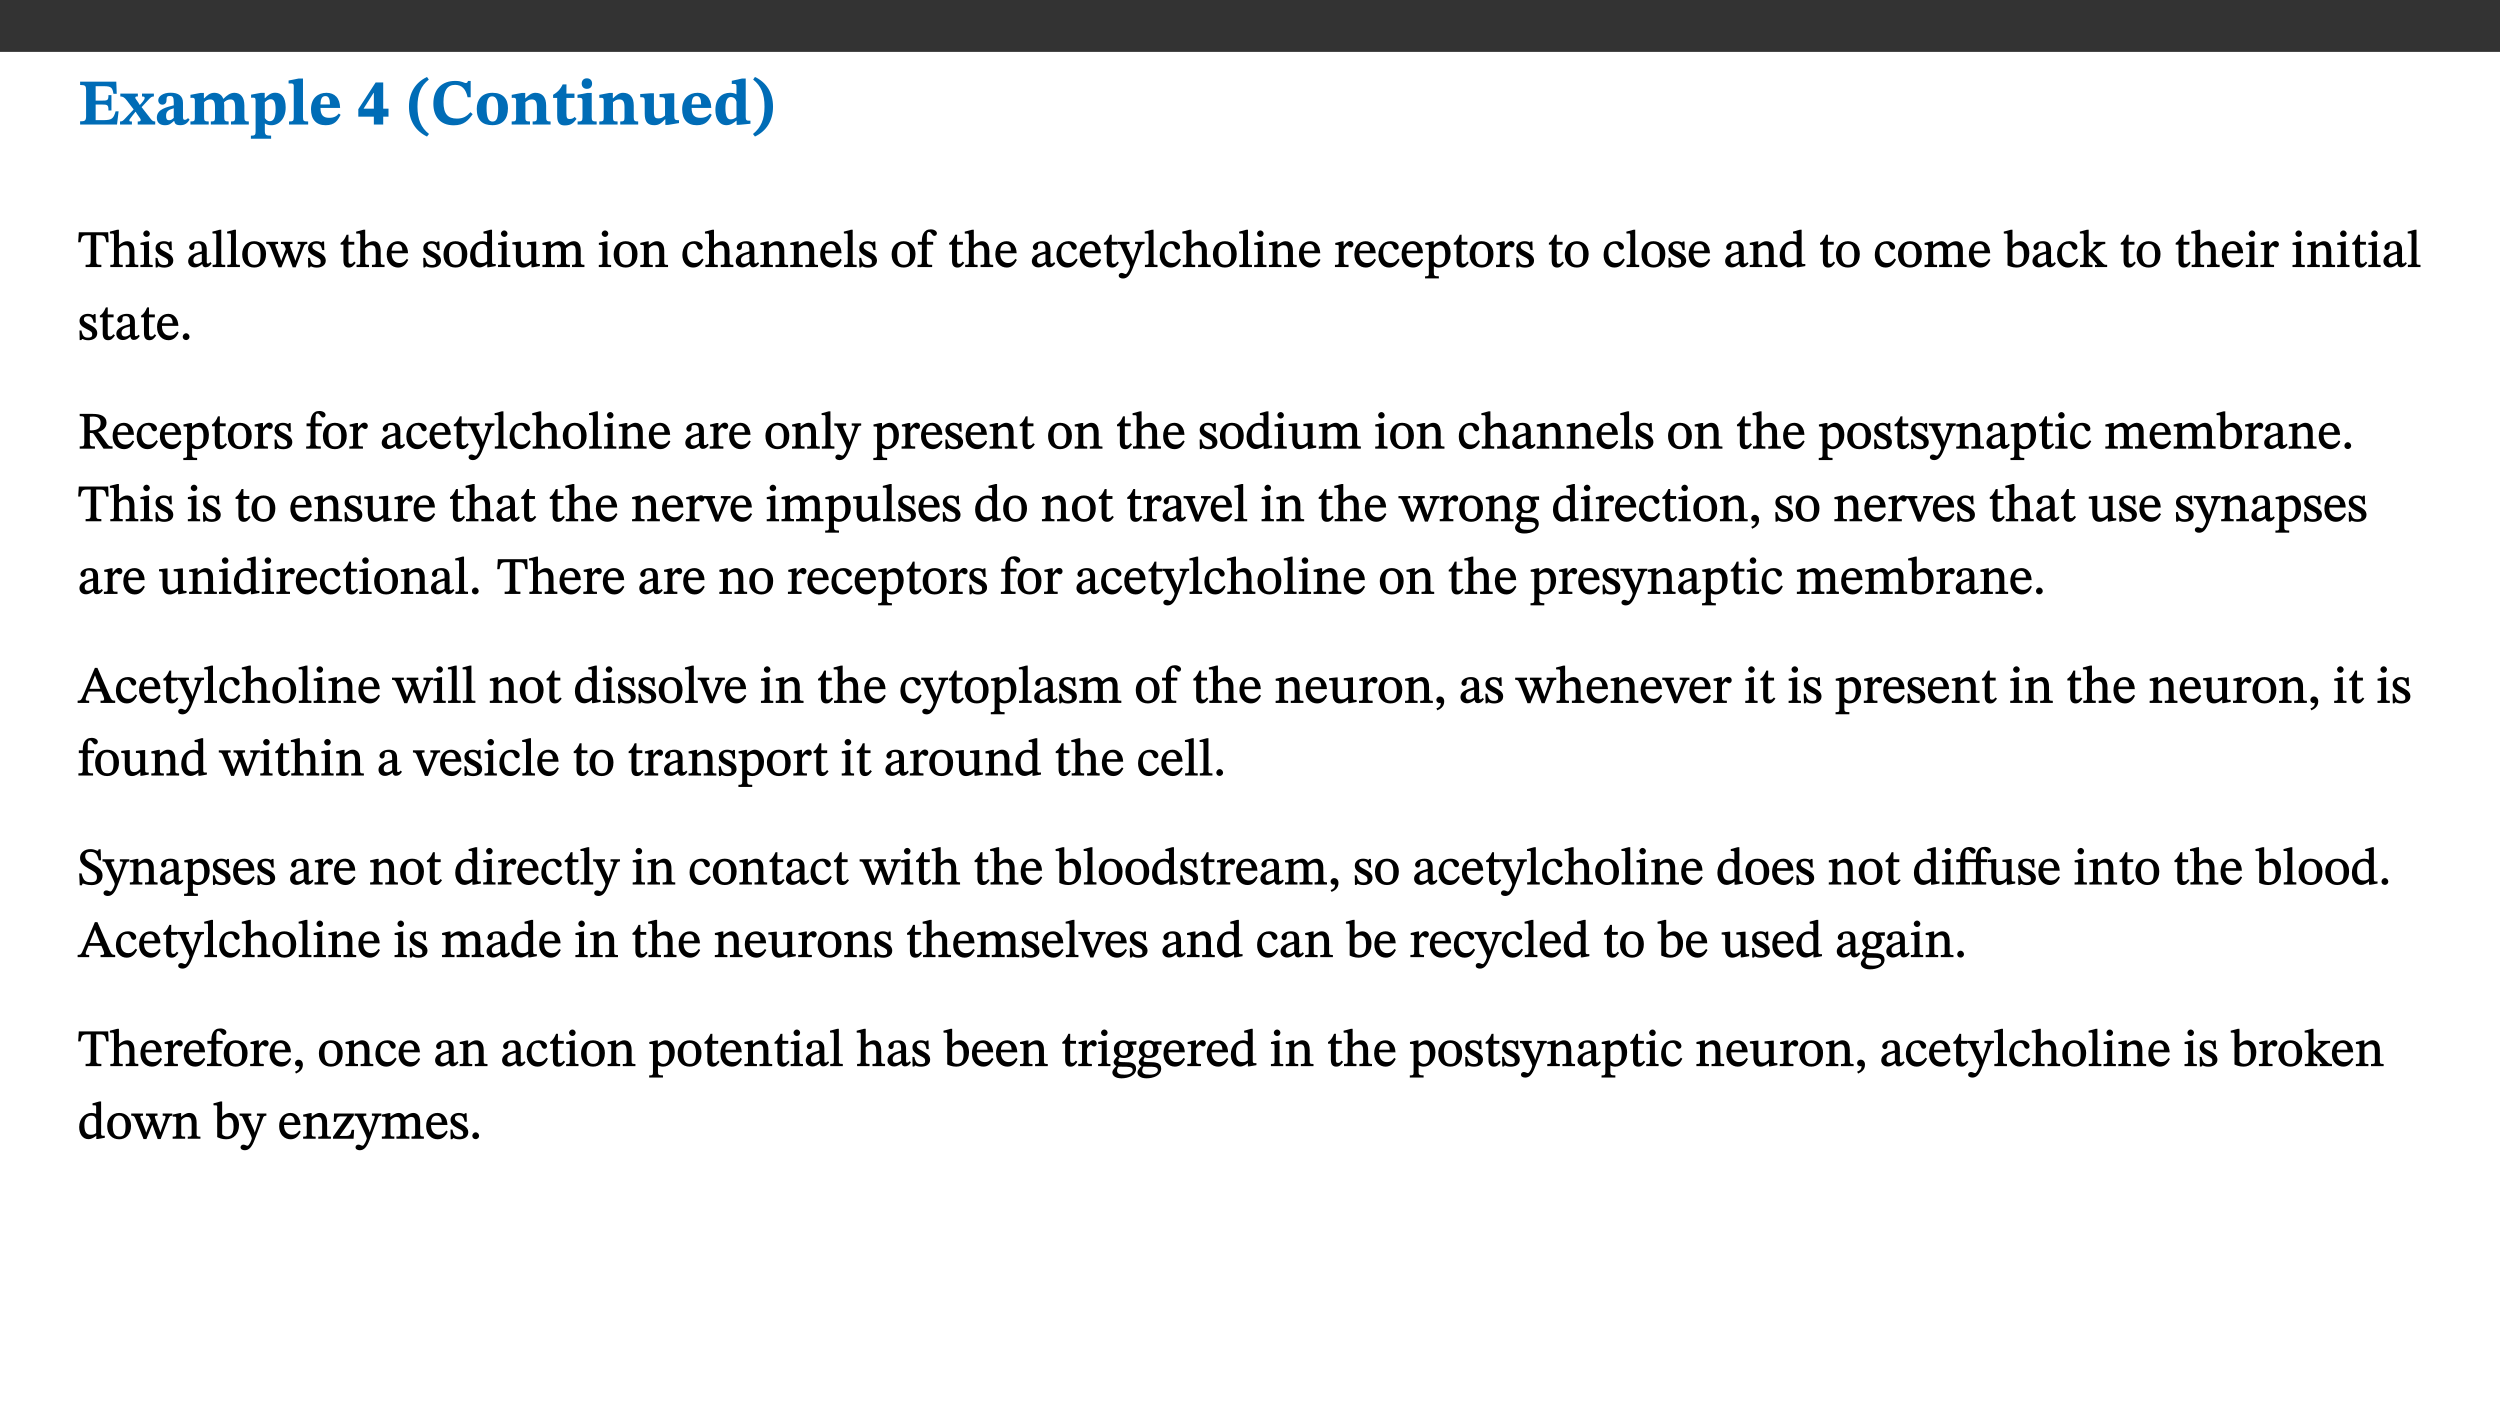
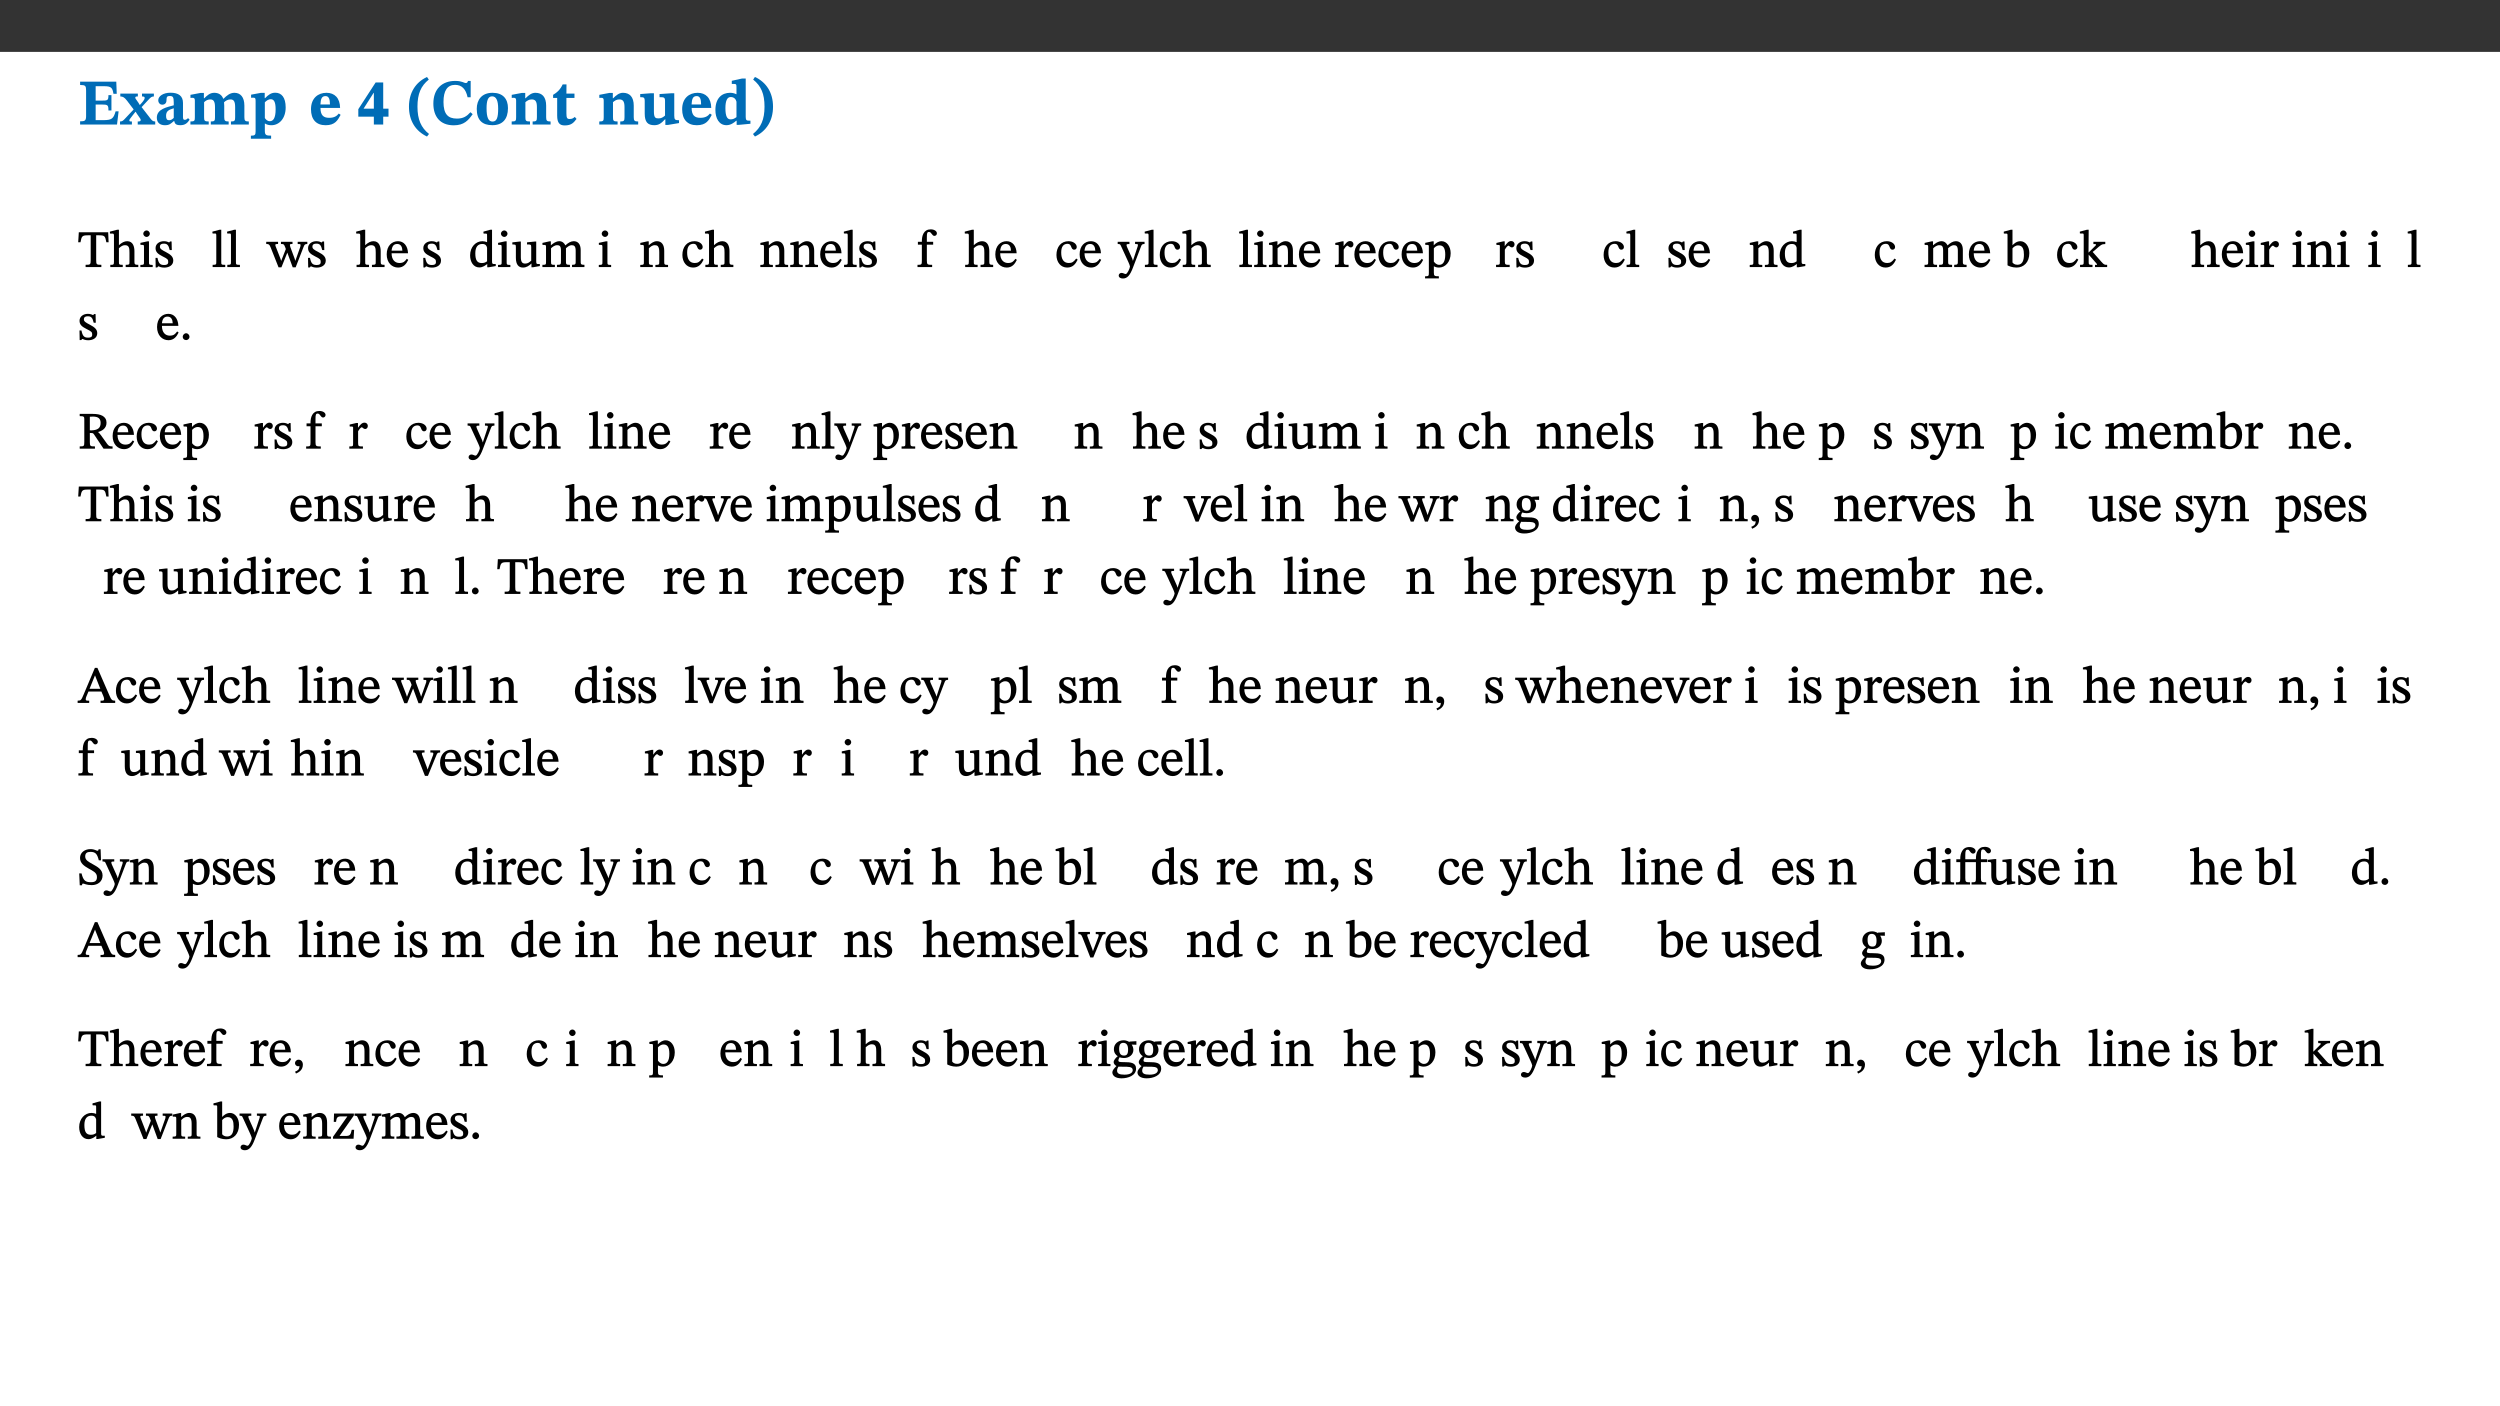
<svg xmlns="http://www.w3.org/2000/svg" xmlns:xlink="http://www.w3.org/1999/xlink" viewBox="0 0 960 540" version="1.1">
  <rect x="0" y="0" width="960" height="540" fill="#333333" stroke="none" />
  <defs>
    <g>
      <symbol overflow="visible" id="glyph0-0">
        <path style="stroke:none;" d="M 7.938 -4.281 L 7.938 -4.688 C 7.938 -7.391 11.922 -9.312 11.922 -12.953 C 11.922 -15.531 9.766 -16.75 7.328 -16.75 C 4.828 -16.75 3.125 -15.234 3.125 -13.234 C 3.125 -12.062 3.594 -11.422 4.391 -11.422 C 4.984 -11.422 5.5 -11.828 5.5 -12.594 C 5.5 -13.531 4.984 -13.562 4.984 -14.375 C 4.984 -15.141 5.656 -15.641 7.109 -15.641 C 8.703 -15.641 9.688 -14.844 9.688 -12.891 C 9.688 -9.062 6.938 -8.156 6.938 -4.938 L 6.938 -4.219 L 7.938 -4.219 Z M 8.875 -1.266 C 8.875 -2.031 8.344 -2.828 7.484 -2.828 C 6.562 -2.828 6.016 -2.062 6.016 -1.266 C 6.016 -0.453 6.5 0.203 7.453 0.203 C 8.344 0.203 8.875 -0.469 8.875 -1.266 Z M 14.75 4.109 L 14.75 -19.625 L 0.25 -19.625 L 0.25 4.188 L 14.75 4.188 Z M 13.453 2.703 L 1.516 2.703 L 1.516 -18.188 L 13.453 -18.188 Z M 13.453 2.703 " />
      </symbol>
      <symbol overflow="visible" id="glyph0-1">
        <path style="stroke:none;" d="M 15.656 -5.062 L 14.5 -5.062 C 13.703 -2.234 13.016 -1.688 9.766 -1.688 L 6.844 -1.688 L 6.844 -7.688 L 9.047 -7.688 C 11.516 -7.688 11.75 -7.531 11.75 -5.406 L 12.906 -5.406 L 12.906 -11.297 L 11.75 -11.297 C 11.75 -9.266 11.516 -9.188 9.047 -9.188 L 6.844 -9.188 L 6.844 -14.719 L 10.109 -14.719 C 12.859 -14.719 13.312 -14.094 13.672 -11.797 L 14.938 -11.797 L 14.766 -16.453 L 0.875 -16.453 L 0.875 -15.188 C 2.906 -15.188 3.172 -14.891 3.172 -13.031 L 3.172 -3.203 C 3.172 -1.359 2.547 -1.234 0.875 -1.234 L 0.875 0 L 15.047 0 Z M 15.656 -5.062 " />
      </symbol>
      <symbol overflow="visible" id="glyph0-2">
        <path style="stroke:none;" d="M 13.359 -0.078 L 13.359 -1.172 C 12.344 -1.172 11.969 -1.688 11.219 -2.703 L 8.125 -6.688 L 10.922 -9.688 C 11.578 -10.406 12 -10.781 12.844 -10.781 L 12.844 -11.891 L 8.281 -11.891 L 8.281 -10.781 C 8.969 -10.781 9.297 -10.656 9.297 -10.281 C 9.297 -9.891 9.25 -9.641 8.453 -8.625 L 7.516 -7.578 L 7.359 -7.578 L 6.938 -8.328 C 5.891 -9.859 5.703 -9.969 5.703 -10.328 C 5.703 -10.734 6 -10.781 6.688 -10.781 L 6.688 -11.891 L -0.047 -11.891 L -0.047 -10.781 C 0.938 -10.781 1.562 -10.406 2.453 -9.25 L 5.078 -5.797 L 1.906 -2.422 C 1.047 -1.484 0.719 -1.172 -0.156 -1.172 L -0.156 0 L 4.406 0 L 4.406 -1.172 C 3.641 -1.172 3.422 -1.219 3.422 -1.531 C 3.422 -1.906 3.672 -2.188 4.156 -2.828 L 5.75 -4.875 L 5.875 -4.875 L 6.312 -4.141 L 7.516 -2.406 C 7.688 -2.188 7.781 -1.984 7.781 -1.766 C 7.781 -1.266 7.484 -1.172 6.641 -1.172 L 6.641 0 L 13.359 0 Z M 13.359 -0.078 " />
      </symbol>
      <symbol overflow="visible" id="glyph0-3">
        <path style="stroke:none;" d="M 7.484 -1.391 C 7.703 -0.25 8.203 0.25 9.844 0.25 C 11.703 0.25 12.547 -0.562 13.406 -1.859 L 12.812 -2.453 C 12.438 -2.078 12.016 -1.812 11.625 -1.812 C 11.109 -1.812 10.859 -1.906 10.859 -2.906 L 10.859 -8.281 C 10.859 -11 9.141 -12.219 6.047 -12.219 C 3.172 -12.219 1.359 -10.828 1.359 -9.344 C 1.359 -8.234 2.156 -7.609 2.875 -7.609 C 3.734 -7.609 4.516 -8.125 4.516 -9.266 C 4.516 -10.688 4.781 -10.953 5.781 -10.953 C 6.969 -10.953 7.312 -10.578 7.312 -8.469 L 7.312 -7.391 C 4.953 -6.688 0.812 -6.078 0.812 -2.625 C 0.812 -0.625 2.125 0.266 3.938 0.266 C 5.656 0.266 6.188 -0.344 7.328 -1.312 L 7.484 -1.312 Z M 7.312 -2.547 C 6.594 -1.859 6.141 -1.656 5.5 -1.656 C 4.734 -1.656 4.359 -2.109 4.359 -3.328 C 4.359 -5.172 5.375 -5.656 7.312 -6.25 Z M 7.312 -2.547 " />
      </symbol>
      <symbol overflow="visible" id="glyph0-4">
        <path style="stroke:none;" d="M 13.609 -7.266 C 13.609 -7.734 13.578 -8.172 13.531 -8.547 C 14.172 -9.188 15.062 -9.641 15.984 -9.641 C 17.156 -9.641 17.797 -9.047 17.797 -6.719 L 17.797 -2.844 C 17.797 -1.469 17.641 -1.172 16.188 -1.172 L 16.188 0 L 23.047 0 L 23.047 -1.172 C 21.609 -1.172 21.344 -1.484 21.344 -2.844 L 21.344 -7.266 C 21.344 -10.531 19.844 -12.188 17.516 -12.188 C 15.859 -12.188 14.578 -11.156 13.375 -9.938 L 13.203 -9.938 C 12.688 -11.453 11.375 -12.188 9.781 -12.188 C 8.047 -12.188 7.016 -11.125 5.953 -10.094 L 5.797 -10.094 L 5.797 -12.125 L 4.453 -12.125 L 0.641 -11.406 L 0.641 -10.234 C 0.641 -10.234 0.891 -10.266 1.312 -10.266 C 2 -10.266 2.328 -10.141 2.328 -9.219 L 2.328 -2.844 C 2.328 -1.484 2.25 -1.172 0.625 -1.172 L 0.625 0 L 7.656 0 L 7.656 -1.172 C 6.016 -1.172 5.875 -1.484 5.875 -2.844 L 5.875 -8.578 C 6.547 -9.25 7.328 -9.641 8.234 -9.641 C 9.391 -9.641 10.062 -9.047 10.062 -6.719 L 10.062 -2.844 C 10.062 -1.469 9.938 -1.172 8.453 -1.172 L 8.453 0 L 15.312 0 L 15.312 -1.172 C 13.875 -1.172 13.609 -1.484 13.609 -2.844 Z M 13.609 -7.266 " />
      </symbol>
      <symbol overflow="visible" id="glyph0-5">
        <path style="stroke:none;" d="M 5.656 -12.172 L 4.234 -12.172 L 0.422 -11.469 L 0.422 -10.281 C 0.422 -10.281 0.891 -10.312 1.219 -10.312 C 2.031 -10.312 2.156 -10.062 2.156 -9.062 L 2.156 2.609 C 2.156 3.984 1.906 4.281 0.344 4.281 L 0.344 5.453 L 8.109 5.453 L 8.109 4.266 C 6.172 4.266 5.703 4.047 5.703 2.422 L 5.703 -0.375 L 5.797 -0.375 C 6.547 0.094 7.281 0.266 8.234 0.266 C 11.219 0.266 13.703 -2.328 13.703 -6.547 C 13.703 -10.438 12.094 -12.219 9.719 -12.219 C 8.078 -12.219 7.062 -11.406 5.797 -10.141 L 5.656 -10.141 Z M 5.703 -8.531 C 6.219 -9.047 6.984 -9.719 7.984 -9.719 C 9.188 -9.719 9.844 -8.703 9.844 -5.844 C 9.844 -2.375 8.891 -1.281 7.609 -1.281 C 6.609 -1.281 6.047 -1.984 5.703 -2.5 Z M 5.703 -8.531 " />
      </symbol>
      <symbol overflow="visible" id="glyph0-6">
-         <path style="stroke:none;" d="M 7.812 -1.172 C 6.016 -1.172 5.828 -1.438 5.828 -2.844 L 5.828 -17.672 L 4.188 -17.672 L 0.297 -16.906 L 0.297 -15.766 C 0.297 -15.766 0.672 -15.781 1.062 -15.781 C 1.688 -15.781 2.281 -15.766 2.281 -14.812 L 2.281 -2.844 C 2.281 -1.484 2.109 -1.172 0.469 -1.172 L 0.469 0 L 7.812 0 Z M 7.812 -1.172 " />
-       </symbol>
+         </symbol>
      <symbol overflow="visible" id="glyph0-7">
        <path style="stroke:none;" d="M 11.469 -4.219 C 10.656 -3.203 9.672 -2.578 7.734 -2.578 C 5.625 -2.578 4.438 -3.547 4.438 -6.375 L 11.969 -6.375 C 11.922 -10.188 9.859 -12.188 6.734 -12.188 C 3.516 -12.188 0.797 -10.141 0.797 -5.875 C 0.797 -1.938 2.797 0.266 6.422 0.266 C 10.094 0.266 11.078 -1.703 12.172 -3.719 Z M 4.406 -7.609 C 4.516 -10.016 5 -10.922 6.391 -10.922 C 7.703 -10.922 8.078 -9.641 8.078 -7.703 L 4.406 -7.703 Z M 4.406 -7.609 " />
      </symbol>
      <symbol overflow="visible" id="glyph0-8">
        <path style="stroke:none;" d="M 11.969 -3.094 L 11.969 -6.094 L 9.938 -6.094 L 9.938 -16.156 L 7.031 -16.156 L 0.375 -5.891 L 0.375 -3.016 L 6.344 -3.016 L 6.344 0 L 9.938 0 L 9.938 -3.016 L 11.969 -3.016 Z M 6.344 -6.094 L 2.359 -6.094 L 2.359 -6.047 L 6.25 -12.172 L 6.344 -12.172 Z M 6.344 -6.094 " />
      </symbol>
      <symbol overflow="visible" id="glyph0-9">
        <path style="stroke:none;" d="M 1.734 -6.859 C 1.734 -1.406 4.312 2.547 8.656 4.609 L 9.422 3.625 C 6.391 1.188 5 -1.891 5 -6.859 C 5 -11.797 6.312 -14.812 9.344 -17.266 L 8.656 -18.266 C 4.312 -16.234 1.734 -12.266 1.734 -6.859 Z M 1.734 -6.859 " />
      </symbol>
      <symbol overflow="visible" id="glyph0-10">
        <path style="stroke:none;" d="M 15.359 -4.734 C 13.922 -3.141 12.594 -2.281 10.156 -2.281 C 6.672 -2.281 5 -4.047 5 -8.672 C 5 -13.016 6.469 -15.234 9.469 -15.234 C 12 -15.234 13.578 -13.656 14.25 -10.484 L 15.438 -10.484 L 15.438 -16.75 L 14.391 -16.75 C 14.281 -16.281 14.125 -15.938 13.578 -15.938 C 12.844 -15.938 12.141 -16.75 9.516 -16.75 C 4.531 -16.75 1.109 -13.734 1.109 -8.031 C 1.109 -3.219 3.547 0.297 8.953 0.297 C 12.906 0.297 14.516 -1.594 16.203 -3.984 Z M 15.359 -4.734 " />
      </symbol>
      <symbol overflow="visible" id="glyph0-11">
        <path style="stroke:none;" d="M 6.859 -12.188 C 2.703 -12.188 0.797 -9.484 0.797 -6.016 C 0.797 -1.703 2.906 0.25 6.797 0.25 C 10.688 0.25 12.781 -2.062 12.781 -6.297 C 12.781 -9.859 10.828 -12.188 6.859 -12.188 Z M 6.672 -10.828 C 8.297 -10.828 9.016 -9.188 9.016 -6.094 C 9.016 -2.672 8.5 -1.141 6.859 -1.141 C 5.25 -1.141 4.562 -2.719 4.562 -6.266 C 4.562 -9.094 5.078 -10.828 6.672 -10.828 Z M 6.672 -10.828 " />
      </symbol>
      <symbol overflow="visible" id="glyph0-12">
        <path style="stroke:none;" d="M 13.859 -7.266 C 13.859 -10.531 12.344 -12.188 9.734 -12.188 C 8.25 -12.188 7.188 -11.297 5.953 -10.094 L 5.828 -10.094 L 5.828 -12.125 L 4.453 -12.125 L 0.641 -11.406 L 0.641 -10.234 C 0.641 -10.234 0.891 -10.266 1.312 -10.266 C 2 -10.266 2.328 -10.141 2.328 -9.219 L 2.328 -2.844 C 2.328 -1.484 2.25 -1.172 0.625 -1.172 L 0.625 0 L 7.656 0 L 7.656 -1.172 C 6.016 -1.172 5.891 -1.484 5.891 -2.844 L 5.891 -8.594 C 6.609 -9.188 7.281 -9.641 8.297 -9.641 C 9.609 -9.641 10.312 -9.047 10.312 -6.719 L 10.312 -2.844 C 10.312 -1.469 10.141 -1.172 8.672 -1.172 L 8.672 0 L 15.562 0 L 15.562 -1.172 C 14.125 -1.172 13.859 -1.484 13.859 -2.844 Z M 13.859 -7.266 " />
      </symbol>
      <symbol overflow="visible" id="glyph0-13">
        <path style="stroke:none;" d="M 8.844 -2.922 C 8.25 -2.422 7.828 -2.125 6.859 -2.125 C 5.922 -2.125 5.625 -2.5 5.625 -4.312 L 5.625 -10.203 L 8.719 -10.203 L 8.719 -11.891 L 5.625 -11.891 L 5.656 -15.406 L 4.188 -15.406 C 3.172 -13.234 1.906 -12.234 0.516 -11.406 L 0.516 -10.203 L 2.078 -10.203 L 2.078 -3.438 C 2.078 -0.594 3.047 0.344 4.984 0.344 C 7.578 0.344 8.453 -0.766 9.516 -2.156 Z M 8.844 -2.922 " />
      </symbol>
      <symbol overflow="visible" id="glyph0-14">
-         <path style="stroke:none;" d="M 7.781 -1.172 C 6.125 -1.172 5.875 -1.438 5.875 -2.875 L 5.875 -12.125 L 4.141 -12.125 L 0.422 -11.422 L 0.422 -10.234 C 0.422 -10.234 0.719 -10.266 1.062 -10.266 C 1.812 -10.266 2.328 -10.234 2.328 -9.125 L 2.328 -2.797 C 2.328 -1.391 2.062 -1.172 0.453 -1.172 L 0.453 0 L 7.781 0 Z M 4.016 -17.75 C 2.75 -17.75 2.031 -16.875 2.031 -15.719 C 2.031 -14.547 2.781 -13.703 4.016 -13.703 C 5.328 -13.703 6.016 -14.547 6.016 -15.734 C 6.016 -16.875 5.328 -17.75 4.016 -17.75 Z M 4.016 -17.75 " />
-       </symbol>
+         </symbol>
      <symbol overflow="visible" id="glyph0-15">
        <path style="stroke:none;" d="M 15.234 -1.656 L 15.094 -1.656 C 13.75 -1.656 13.406 -1.859 13.406 -3.422 L 13.406 -12.016 L 12.391 -12.016 L 7.75 -11.703 L 7.75 -10.5 C 9.391 -10.5 9.859 -10.5 9.859 -9.062 L 9.859 -3.438 C 8.953 -2.672 8.375 -2.359 7.328 -2.359 C 6.266 -2.359 5.594 -2.547 5.594 -4.906 L 5.594 -12.016 L 4.438 -12.016 L 0.328 -11.703 L 0.328 -10.5 C 1.656 -10.484 2.062 -10.5 2.062 -8.969 L 2.062 -4.188 C 2.062 -0.922 3.25 0.25 5.719 0.25 C 7.391 0.25 8.281 -0.344 9.844 -2 L 9.984 -2 L 9.984 0.156 L 10.953 0.156 L 15.234 -0.562 Z M 15.234 -1.656 " />
      </symbol>
      <symbol overflow="visible" id="glyph0-16">
        <path style="stroke:none;" d="M 14.25 -0.375 L 14.25 -1.484 L 13.734 -1.484 C 12.812 -1.484 12.438 -1.641 12.438 -2.906 L 12.438 -17.672 L 11.047 -17.672 L 7.094 -16.797 L 7.094 -15.594 C 7.094 -15.594 7.562 -15.594 7.812 -15.594 C 8.75 -15.594 8.891 -15.469 8.891 -14.375 L 8.891 -11.641 L 8.828 -11.641 C 8 -12.047 7.188 -12.188 6.422 -12.188 C 3.297 -12.188 0.797 -10.141 0.797 -5.578 C 0.797 -2.406 2.188 0.25 5.031 0.25 C 6.672 0.25 7.906 -0.672 8.797 -1.469 L 8.953 -1.469 L 8.953 0.125 L 9.812 0.125 L 14.25 -0.297 Z M 8.891 -2.844 C 8.078 -2.281 7.578 -1.984 6.609 -1.984 C 5.297 -1.984 4.641 -3.203 4.641 -6.312 C 4.641 -9.297 5.406 -10.562 6.672 -10.562 C 8.031 -10.562 8.672 -9.672 8.891 -8.766 Z M 8.891 -2.844 " />
      </symbol>
      <symbol overflow="visible" id="glyph0-17">
        <path style="stroke:none;" d="M 8.25 -6.859 C 8.25 -12.266 5.672 -16.234 1.312 -18.266 L 0.625 -17.266 C 3.672 -14.812 4.984 -11.797 4.984 -6.859 C 4.984 -1.891 3.594 1.188 0.547 3.625 L 1.312 4.609 C 5.672 2.547 8.25 -1.406 8.25 -6.859 Z M 8.25 -6.859 " />
      </symbol>
      <symbol overflow="visible" id="glyph1-0">
        <path style="stroke:none;" d="M 6.5 -3.5 L 6.5 -3.828 C 6.5 -6 9.703 -7.547 9.703 -10.484 C 9.703 -12.547 7.844 -13.594 5.891 -13.594 C 3.891 -13.594 2.375 -12.312 2.375 -10.703 C 2.375 -9.766 2.891 -9.188 3.531 -9.188 C 4 -9.188 4.547 -9.562 4.547 -10.188 C 4.547 -10.938 4.125 -10.953 4.125 -11.609 C 4.125 -12.234 4.547 -12.578 5.719 -12.578 C 7 -12.578 7.656 -12 7.656 -10.422 C 7.656 -7.344 5.438 -6.609 5.438 -4.031 L 5.438 -3.391 L 6.5 -3.391 Z M 7.25 -1.078 C 7.25 -1.688 6.719 -2.391 6.016 -2.391 C 5.281 -2.391 4.703 -1.719 4.703 -1.078 C 4.703 -0.422 5.219 0.156 6 0.156 C 6.719 0.156 7.25 -0.438 7.25 -1.078 Z M 11.969 3.25 L 11.969 -15.891 L 0.062 -15.891 L 0.062 3.359 L 11.969 3.359 Z M 10.812 2.047 L 1.328 2.047 L 1.328 -14.625 L 10.672 -14.625 L 10.672 2.047 Z M 10.812 2.047 " />
      </symbol>
      <symbol overflow="visible" id="glyph1-1">
        <path style="stroke:none;" d="M 11.812 -9.625 L 11.656 -13.344 L 0.375 -13.344 L 0.141 -9.5 L 1.016 -9.5 C 1.453 -11.797 1.609 -12.188 3.812 -12.188 L 4.938 -12.188 L 4.938 -2.734 C 4.938 -0.922 4.797 -0.859 2.984 -0.859 L 2.984 0 L 9.031 0 L 9.031 -0.859 C 7.188 -0.859 7.047 -0.922 7.047 -2.734 L 7.047 -12.188 L 8.188 -12.188 C 10.406 -12.188 10.5 -11.797 10.953 -9.5 L 11.828 -9.5 Z M 11.812 -9.625 " />
      </symbol>
      <symbol overflow="visible" id="glyph1-2">
        <path style="stroke:none;" d="M 3.719 -7.188 C 4.703 -8.094 5.344 -8.391 6.109 -8.391 C 7.734 -8.391 7.812 -7.125 7.812 -5.5 L 7.812 -2.047 C 7.812 -1.094 7.875 -0.844 6.359 -0.844 L 6.359 0 L 11.203 0 L 11.203 -0.844 C 9.828 -0.844 9.719 -1.078 9.719 -2.125 L 9.719 -6.094 C 9.719 -7.734 9.219 -9.922 6.938 -9.922 C 5.875 -9.922 4.859 -9.422 3.641 -8.281 L 3.766 -8.281 L 3.766 -14.328 L 3.109 -14.328 L 0.297 -13.594 L 0.297 -12.922 L 0.516 -12.844 C 0.516 -12.844 0.703 -12.844 1.016 -12.844 C 1.547 -12.844 1.859 -12.875 1.859 -12.172 L 1.859 -1.969 C 1.859 -0.859 1.641 -0.844 0.453 -0.844 L 0.453 0 L 5.234 0 L 5.234 -0.844 C 3.75 -0.844 3.766 -1.016 3.766 -2.047 L 3.766 -7.219 Z M 3.719 -7.188 " />
      </symbol>
      <symbol overflow="visible" id="glyph1-3">
        <path style="stroke:none;" d="M 2.891 -14.062 C 2.188 -14.062 1.609 -13.406 1.609 -12.812 C 1.609 -12.188 2.219 -11.547 2.891 -11.547 C 3.578 -11.547 4.141 -12.188 4.141 -12.812 C 4.141 -13.406 3.578 -14.062 2.891 -14.062 Z M 5.125 -0.812 C 3.781 -0.812 3.812 -0.969 3.812 -2.125 L 3.812 -9.859 L 3.172 -9.859 L 0.516 -9.281 L 0.516 -8.594 L 0.734 -8.5 C 0.734 -8.5 0.875 -8.5 1.156 -8.5 C 1.734 -8.5 1.891 -8.547 1.891 -7.688 L 1.891 -2.125 C 1.891 -1 1.969 -0.812 0.5 -0.812 L 0.5 0 L 5.234 0 L 5.234 -0.812 Z M 5.125 -0.812 " />
      </symbol>
      <symbol overflow="visible" id="glyph1-4">
        <path style="stroke:none;" d="M 0.641 -3.391 L 0.703 0.156 L 1.297 0.156 L 1.719 -0.297 C 2.234 -0.078 2.828 0.219 3.984 0.219 C 5.781 0.219 7.453 -0.625 7.453 -2.484 C 7.453 -3.969 6.438 -4.797 4.625 -5.75 C 2.953 -6.609 2.328 -7.016 2.328 -7.797 C 2.328 -8.688 2.906 -8.984 3.828 -8.984 C 5.047 -8.984 5.641 -8.531 6.094 -6.516 L 6.891 -6.516 L 6.812 -9.828 L 6.219 -9.828 L 5.875 -9.406 L 5.938 -9.406 C 5.438 -9.641 4.844 -9.922 3.844 -9.922 C 2.125 -9.922 0.656 -8.906 0.656 -7.266 C 0.656 -5.797 1.516 -5.016 3.328 -4.109 L 3.422 -4.062 C 5.281 -3.141 5.516 -2.891 5.516 -1.953 C 5.516 -1.016 4.938 -0.781 3.938 -0.781 C 2.469 -0.781 1.828 -1.328 1.391 -3.531 L 0.641 -3.531 Z M 0.641 -3.391 " />
      </symbol>
      <symbol overflow="visible" id="glyph1-5">
-         <path style="stroke:none;" d="M 6 -1.359 C 6.109 -0.484 6.453 0.094 7.328 0.094 C 8.344 0.094 8.906 -0.359 9.641 -1.422 L 9.156 -1.906 C 8.812 -1.516 8.625 -1.359 8.25 -1.359 C 7.828 -1.359 7.766 -1.375 7.766 -2.188 L 7.766 -6.719 C 7.766 -8.781 6.828 -9.922 4.656 -9.922 C 2.484 -9.922 1.016 -8.703 1.016 -7.594 C 1.016 -6.938 1.594 -6.516 1.984 -6.516 C 2.547 -6.516 2.984 -6.938 2.984 -7.547 C 2.984 -8.75 3.062 -9.047 4.203 -9.047 C 5.406 -9.047 5.859 -8.5 5.859 -6.766 L 5.859 -6 C 4.281 -5.5 0.625 -4.844 0.625 -2.219 C 0.625 -0.938 1.594 0.141 3.125 0.141 C 4.406 0.141 5.203 -0.453 6.094 -1.234 L 6.016 -1.234 Z M 5.891 -2.047 C 5.219 -1.5 4.609 -1.219 3.938 -1.219 C 3.094 -1.219 2.625 -1.688 2.625 -2.688 C 2.625 -4.25 4.188 -4.656 5.859 -5.078 L 5.859 -2.016 Z M 5.891 -2.047 " />
-       </symbol>
+         </symbol>
      <symbol overflow="visible" id="glyph1-6">
        <path style="stroke:none;" d="M 5.172 -0.844 C 3.75 -0.844 3.766 -0.969 3.766 -2.125 L 3.766 -14.328 L 3.141 -14.328 L 0.375 -13.594 L 0.375 -12.953 L 0.594 -12.875 C 0.594 -12.875 0.812 -12.875 1.156 -12.875 C 1.656 -12.875 1.859 -12.953 1.859 -12.125 L 1.859 -2.125 C 1.859 -1.016 1.906 -0.844 0.453 -0.844 L 0.453 0 L 5.297 0 L 5.297 -0.844 Z M 5.172 -0.844 " />
      </symbol>
      <symbol overflow="visible" id="glyph1-7">
-         <path style="stroke:none;" d="M 5.141 -9.922 C 2.453 -9.922 0.531 -7.828 0.531 -4.938 C 0.531 -1.719 2.344 0.203 5.141 0.203 C 7.734 0.203 9.688 -1.672 9.688 -5.016 C 9.688 -7.969 7.875 -9.922 5.141 -9.922 Z M 5.062 -8.906 C 6.828 -8.906 7.594 -7.375 7.594 -4.922 C 7.594 -1.672 6.859 -0.859 5.219 -0.859 C 3.5 -0.844 2.656 -2.031 2.656 -5.203 C 2.656 -7.75 3.547 -8.906 5.062 -8.906 Z M 5.062 -8.906 " />
-       </symbol>
+         </symbol>
      <symbol overflow="visible" id="glyph1-8">
        <path style="stroke:none;" d="M 15.188 -9.688 L 11.594 -9.688 L 11.594 -8.844 C 12.469 -8.844 12.703 -8.844 12.703 -8.469 C 12.703 -8.125 12.609 -7.844 12.594 -7.75 L 11.016 -3.281 L 10.656 -2.266 L 10.719 -2.266 L 10.406 -3.281 L 8.781 -7.656 C 8.688 -7.953 8.609 -8.234 8.609 -8.469 C 8.609 -8.781 8.719 -8.844 9.609 -8.844 L 9.609 -9.688 L 5.172 -9.688 L 5.172 -8.844 C 6.203 -8.844 6.359 -8.812 6.828 -7.516 L 7.047 -6.906 L 5.625 -3.281 L 5.234 -2.266 L 5.281 -2.266 L 4.953 -3.281 L 3.234 -7.688 C 3.109 -7.984 3.016 -8.203 3.016 -8.469 C 3.016 -8.781 3.141 -8.844 4.062 -8.844 L 4.062 -9.688 L -0.484 -9.688 L -0.484 -8.844 C 0.531 -8.844 0.703 -8.75 1.219 -7.516 L 4.25 0.125 L 5.344 0.125 L 7.672 -5.672 L 7.562 -5.672 L 9.688 0.125 L 10.812 0.125 L 13.828 -7.656 C 14.219 -8.688 14.406 -8.844 15.297 -8.844 L 15.297 -9.688 Z M 15.188 -9.688 " />
      </symbol>
      <symbol overflow="visible" id="glyph1-9">
-         <path style="stroke:none;" d="M 5.734 -2.016 C 5.234 -1.453 5.078 -1.234 4.438 -1.234 C 3.672 -1.234 3.609 -1.578 3.609 -2.984 L 3.609 -8.594 L 5.859 -8.594 L 5.859 -9.688 L 3.609 -9.688 L 3.625 -12.406 L 2.906 -12.406 C 2.125 -10.578 1.578 -9.844 0.594 -9.25 L 0.594 -8.594 L 1.688 -8.594 L 1.688 -2.438 C 1.688 -0.641 2.406 0.203 3.75 0.203 C 5.016 0.203 5.516 -0.438 6.391 -1.641 L 5.812 -2.109 Z M 5.734 -2.016 " />
-       </symbol>
+         </symbol>
      <symbol overflow="visible" id="glyph1-10">
        <path style="stroke:none;" d="M 8.172 -3.062 C 7.531 -2.234 7.016 -1.547 5.406 -1.547 C 3.812 -1.547 2.406 -2.672 2.406 -5.297 L 8.719 -5.297 C 8.609 -8.203 7.047 -9.922 4.875 -9.922 C 2.547 -9.922 0.531 -8.188 0.531 -4.859 C 0.531 -1.656 2.531 0.203 4.922 0.203 C 6.969 0.203 8.047 -1.172 8.812 -2.75 L 8.234 -3.172 Z M 2.391 -6.156 C 2.547 -8.016 3.234 -8.859 4.578 -8.859 C 6 -8.859 6.516 -7.625 6.547 -6.297 L 2.406 -6.297 Z M 2.391 -6.156 " />
      </symbol>
      <symbol overflow="visible" id="glyph1-11">
        <path style="stroke:none;" d="M 10.359 -0.484 L 10.359 -1.156 L 9.828 -1.156 C 9.078 -1.156 8.938 -1.219 8.938 -2.25 L 8.938 -14.328 L 8.281 -14.328 L 5.641 -13.594 L 5.641 -12.922 L 5.859 -12.844 C 5.859 -12.844 6.109 -12.844 6.297 -12.844 C 7.078 -12.844 7.031 -12.797 7.031 -11.906 L 7.031 -9.547 C 6.641 -9.734 5.891 -9.922 5.234 -9.922 C 2.734 -9.922 0.516 -7.766 0.516 -4.484 C 0.516 -1.938 1.812 0.156 4.062 0.156 C 5.375 0.156 6.469 -0.641 7.188 -1.281 L 7.094 -1.281 L 7.094 0.094 L 7.688 0.094 L 10.359 -0.375 Z M 7.078 -2.234 C 6.375 -1.75 5.938 -1.531 5 -1.531 C 3.312 -1.531 2.516 -2.516 2.516 -5.266 C 2.516 -7.766 3.531 -8.859 5.203 -8.859 C 6.438 -8.859 6.875 -8.203 7.031 -7.391 L 7.031 -2.219 Z M 7.078 -2.234 " />
      </symbol>
      <symbol overflow="visible" id="glyph1-12">
        <path style="stroke:none;" d="M 10.75 -1.156 L 10.562 -1.156 C 9.609 -1.156 9.484 -1.156 9.484 -2.328 L 9.484 -9.781 L 8.891 -9.781 L 5.953 -9.484 L 5.953 -8.672 C 7.375 -8.672 7.562 -8.688 7.562 -7.625 L 7.562 -2.453 C 6.812 -1.797 6.281 -1.328 5.266 -1.328 C 4.219 -1.328 3.578 -1.797 3.578 -3.828 L 3.578 -9.781 L 3.031 -9.781 L 0.312 -9.469 L 0.312 -8.672 C 1.531 -8.641 1.672 -8.688 1.672 -7.609 L 1.672 -3.562 C 1.672 -0.859 2.766 0.203 4.422 0.203 C 5.703 0.203 6.719 -0.438 7.734 -1.438 L 7.656 -1.438 L 7.656 0.094 L 8.234 0.094 L 10.875 -0.375 L 10.875 -1.156 Z M 10.75 -1.156 " />
      </symbol>
      <symbol overflow="visible" id="glyph1-13">
        <path style="stroke:none;" d="M 3.766 -7.156 C 4.344 -7.688 5.141 -8.391 6.172 -8.391 C 7.094 -8.391 7.625 -8.062 7.625 -6.375 L 7.625 -2.438 C 7.625 -1.031 7.656 -0.844 6.094 -0.844 L 6.094 0 L 11.078 0 L 11.078 -0.844 C 9.516 -0.844 9.547 -1.062 9.547 -2.438 L 9.547 -7.219 C 10.156 -7.75 10.891 -8.391 11.719 -8.391 C 12.656 -8.391 13.281 -8.062 13.281 -6.25 L 13.281 -2.438 C 13.281 -1.219 13.375 -0.844 11.875 -0.844 L 11.875 0 L 16.641 0 L 16.641 -0.844 C 15.141 -0.844 15.203 -1.172 15.203 -2.438 L 15.203 -6.5 C 15.203 -8.906 14.062 -9.922 12.516 -9.922 C 11.453 -9.922 10.344 -9.297 9.281 -8.266 L 9.344 -8.266 C 8.984 -9.078 8.188 -9.922 7.047 -9.922 C 5.703 -9.922 4.688 -9.141 3.641 -8.25 L 3.75 -8.25 L 3.75 -9.859 L 3.141 -9.859 L 0.516 -9.266 L 0.516 -8.562 L 0.734 -8.484 C 0.734 -8.484 0.891 -8.484 1.188 -8.484 C 1.75 -8.484 1.891 -8.422 1.891 -7.703 L 1.891 -2.125 C 1.891 -0.938 1.891 -0.844 0.5 -0.844 L 0.5 0 L 5.297 0 L 5.297 -0.844 C 3.938 -0.844 3.812 -0.938 3.812 -2.047 L 3.812 -7.172 Z M 3.766 -7.156 " />
      </symbol>
      <symbol overflow="visible" id="glyph1-14">
        <path style="stroke:none;" d="M 9.703 -6.234 C 9.703 -8.531 8.719 -9.922 6.906 -9.922 C 5.656 -9.922 4.688 -9.156 3.641 -8.25 L 3.75 -8.25 L 3.766 -9.859 L 3.188 -9.859 L 0.516 -9.266 L 0.516 -8.562 L 0.734 -8.484 C 0.734 -8.484 0.859 -8.484 1.188 -8.484 C 1.734 -8.484 1.891 -8.453 1.891 -7.734 L 1.891 -2.125 C 1.891 -1.016 1.969 -0.812 0.5 -0.812 L 0.5 0 L 5.312 0 L 5.312 -0.812 C 3.766 -0.812 3.812 -1.016 3.812 -2.125 L 3.812 -7.188 C 4.359 -7.703 5.016 -8.391 6.094 -8.391 C 7 -8.391 7.797 -8.125 7.797 -5.734 L 7.797 -2.125 C 7.797 -1.016 7.875 -0.812 6.312 -0.812 L 6.312 0 L 11.172 0 L 11.172 -0.812 C 9.719 -0.812 9.703 -1.016 9.703 -2.125 Z M 9.703 -6.234 " />
      </symbol>
      <symbol overflow="visible" id="glyph1-15">
        <path style="stroke:none;" d="M 8.031 -3.172 C 7.125 -2.016 6.547 -1.547 5.266 -1.547 C 3.203 -1.547 2.344 -3.125 2.344 -5.562 C 2.344 -7.844 3.203 -8.922 4.828 -8.922 C 6.531 -8.922 5.875 -6.656 7.344 -6.656 C 7.906 -6.656 8.312 -7.094 8.312 -7.672 C 8.312 -8.828 7.031 -9.922 5.156 -9.922 C 2.297 -9.922 0.516 -7.75 0.516 -4.625 C 0.516 -1.859 2.156 0.203 4.641 0.203 C 6.766 0.203 7.875 -1.172 8.672 -2.844 L 8.094 -3.266 Z M 8.031 -3.172 " />
      </symbol>
      <symbol overflow="visible" id="glyph1-16">
        <path style="stroke:none;" d="M 0.375 -9.547 L 0.375 -8.594 L 1.891 -8.594 L 1.891 -2.484 C 1.891 -0.938 1.812 -0.844 0.219 -0.844 L 0.219 0 L 5.844 0 L 5.844 -0.844 C 4.062 -0.844 3.812 -0.938 3.812 -2.484 L 3.812 -8.594 L 6.234 -8.594 L 6.234 -9.688 L 3.812 -9.688 L 3.812 -11.312 C 3.812 -12.984 3.906 -13.469 4.641 -13.469 C 5.641 -13.469 5.734 -11.953 6.734 -11.953 C 7.188 -11.953 7.672 -12.344 7.672 -12.922 C 7.672 -13.828 6.609 -14.469 5.312 -14.469 C 3.922 -14.469 3.109 -13.891 2.562 -12.969 C 2.047 -12.047 1.891 -11.062 1.891 -9.688 L 0.375 -9.688 Z M 0.375 -9.547 " />
      </symbol>
      <symbol overflow="visible" id="glyph1-17">
        <path style="stroke:none;" d="M 9.828 -9.688 L 6.297 -9.688 L 6.297 -8.844 C 7.094 -8.844 7.406 -8.859 7.406 -8.469 C 7.406 -8.312 7.344 -8.125 7.312 -7.969 L 5.438 -2.266 L 5.5 -2.266 L 5.234 -3.172 L 3.281 -7.547 C 3.172 -7.828 3.016 -8.172 3.016 -8.406 C 3.016 -8.766 3.125 -8.828 4.141 -8.828 L 4.141 -9.688 L -0.375 -9.688 L -0.375 -8.844 C 0.484 -8.844 0.625 -8.703 0.812 -8.25 L 3.75 -1.859 C 3.984 -1.312 4.344 -0.484 4.344 -0.219 C 4.344 0.359 3.344 2.688 2.703 2.688 C 2.219 2.688 1.797 2.25 1.094 2.25 C 0.562 2.25 0.016 2.656 0.016 3.25 C 0.016 4 0.734 4.406 1.641 4.406 C 3.25 4.406 4.344 3.25 5.453 0.312 L 8.562 -7.844 C 8.844 -8.625 9.031 -8.844 9.938 -8.844 L 9.938 -9.688 Z M 9.828 -9.688 " />
      </symbol>
      <symbol overflow="visible" id="glyph1-18">
        <path style="stroke:none;" d="M 3.641 -9.859 L 3.172 -9.859 L 0.562 -9.25 L 0.562 -8.562 L 0.781 -8.484 C 0.781 -8.484 0.922 -8.484 1.312 -8.484 C 2.031 -8.484 1.891 -8.25 1.891 -7.531 L 1.891 -2.047 C 1.891 -0.938 1.891 -0.844 0.438 -0.844 L 0.438 0 L 5.672 0 L 5.672 -0.844 C 4.062 -0.844 3.812 -0.891 3.812 -2.156 L 3.812 -6.672 C 4.25 -7.406 4.797 -8.203 5.266 -8.203 C 5.5 -8.203 5.891 -7.531 6.547 -7.531 C 7 -7.531 7.547 -7.969 7.547 -8.719 C 7.547 -9.406 7.047 -9.984 6.281 -9.984 C 5.312 -9.984 4.625 -9.25 3.625 -7.812 L 3.766 -7.812 L 3.766 -9.859 Z M 3.641 -9.859 " />
      </symbol>
      <symbol overflow="visible" id="glyph1-19">
        <path style="stroke:none;" d="M 3.5 -9.859 L 3.016 -9.859 L 0.359 -9.281 L 0.359 -8.594 L 0.578 -8.5 C 0.578 -8.5 0.875 -8.5 1.141 -8.5 C 1.797 -8.5 1.75 -8.359 1.75 -7.609 L 1.75 2.25 C 1.75 3.359 1.688 3.562 0.297 3.562 L 0.297 4.375 L 5.594 4.375 L 5.594 3.547 C 3.922 3.547 3.672 3.422 3.672 2.125 L 3.672 -0.359 L 3.578 -0.359 C 4.109 0 4.875 0.203 5.641 0.203 C 8.031 0.203 10.125 -1.938 10.125 -5.312 C 10.125 -7.922 8.625 -9.922 6.656 -9.922 C 5.484 -9.922 4.422 -9.266 3.484 -8.188 L 3.625 -8.188 L 3.625 -9.859 Z M 3.625 -7.125 C 4 -7.625 4.781 -8.312 5.844 -8.312 C 7.312 -8.312 8.047 -7.266 8.047 -4.766 C 8.047 -1.984 7.125 -0.844 5.734 -0.844 C 4.625 -0.844 4 -1.688 3.672 -2.078 L 3.672 -7.172 Z M 3.625 -7.125 " />
      </symbol>
      <symbol overflow="visible" id="glyph1-20">
        <path style="stroke:none;" d="M 3.25 -14.328 L 2.734 -14.328 L 0.016 -13.594 L 0.016 -12.922 L 0.234 -12.844 C 0.234 -12.844 0.391 -12.844 0.719 -12.844 C 1.469 -12.844 1.453 -12.812 1.453 -11.906 L 1.453 -0.656 C 1.969 -0.375 3.234 0.203 4.922 0.203 C 7.688 0.203 9.828 -1.797 9.828 -5.359 C 9.828 -7.953 8.344 -9.922 6.375 -9.922 C 5.047 -9.922 3.906 -9.031 3.234 -8.234 L 3.359 -8.234 L 3.359 -14.328 Z M 3.328 -7.125 C 3.688 -7.609 4.484 -8.312 5.5 -8.312 C 7.391 -8.312 7.75 -6.641 7.75 -4.719 C 7.75 -2.516 7.172 -0.875 5.281 -0.875 C 4.219 -0.875 3.703 -1.312 3.359 -1.734 L 3.359 -7.172 Z M 3.328 -7.125 " />
      </symbol>
      <symbol overflow="visible" id="glyph1-21">
-         <path style="stroke:none;" d="M 10.859 -0.125 L 10.859 -0.844 C 9.906 -0.844 9.656 -0.859 8.703 -1.953 L 5.297 -5.797 L 6.203 -6.531 C 8.453 -8.5 8.719 -8.828 10.141 -8.828 L 10.141 -9.688 L 5.578 -9.688 L 5.578 -8.828 C 6.469 -8.828 6.547 -8.844 6.547 -8.594 C 6.547 -8.266 6.312 -8.125 6.234 -8.047 L 3.703 -5.531 L 3.766 -5.531 L 3.766 -14.328 L 3.109 -14.328 L 0.375 -13.594 L 0.375 -12.953 L 0.594 -12.875 C 0.594 -12.875 0.922 -12.875 1.188 -12.875 C 1.859 -12.875 1.859 -12.812 1.859 -11.969 L 1.859 -2.016 C 1.859 -0.922 1.797 -0.844 0.453 -0.844 L 0.453 0 L 5.234 0 L 5.234 -0.844 C 3.859 -0.844 3.766 -0.922 3.766 -1.938 L 3.766 -4.844 L 3.703 -4.844 L 6.797 -1.328 C 6.891 -1.234 6.969 -1.109 6.969 -0.938 C 6.969 -0.75 6.906 -0.844 6.203 -0.844 L 6.203 0 L 10.859 0 Z M 10.859 -0.125 " />
+         <path style="stroke:none;" d="M 10.859 -0.125 L 10.859 -0.844 C 9.906 -0.844 9.656 -0.859 8.703 -1.953 L 5.297 -5.797 L 6.203 -6.531 C 8.453 -8.5 8.719 -8.828 10.141 -8.828 L 10.141 -9.688 L 5.578 -9.688 L 5.578 -8.828 C 6.469 -8.828 6.547 -8.844 6.547 -8.594 C 6.547 -8.266 6.312 -8.125 6.234 -8.047 L 3.703 -5.531 L 3.766 -14.328 L 3.109 -14.328 L 0.375 -13.594 L 0.375 -12.953 L 0.594 -12.875 C 0.594 -12.875 0.922 -12.875 1.188 -12.875 C 1.859 -12.875 1.859 -12.812 1.859 -11.969 L 1.859 -2.016 C 1.859 -0.922 1.797 -0.844 0.453 -0.844 L 0.453 0 L 5.234 0 L 5.234 -0.844 C 3.859 -0.844 3.766 -0.922 3.766 -1.938 L 3.766 -4.844 L 3.703 -4.844 L 6.797 -1.328 C 6.891 -1.234 6.969 -1.109 6.969 -0.938 C 6.969 -0.75 6.906 -0.844 6.203 -0.844 L 6.203 0 L 10.859 0 Z M 10.859 -0.125 " />
      </symbol>
      <symbol overflow="visible" id="glyph1-22">
        <path style="stroke:none;" d="M 3.75 -1.094 C 3.75 -1.75 3.203 -2.469 2.453 -2.469 C 1.719 -2.469 1.141 -1.766 1.141 -1.109 C 1.141 -0.438 1.656 0.156 2.438 0.156 C 3.203 0.156 3.75 -0.484 3.75 -1.094 Z M 3.75 -1.094 " />
      </symbol>
      <symbol overflow="visible" id="glyph1-23">
        <path style="stroke:none;" d="M 11.016 -9.938 C 11.016 -12.469 8.75 -13.344 5.75 -13.344 L 0.719 -13.344 L 0.719 -12.484 C 2.453 -12.484 2.484 -12.234 2.484 -11.141 L 2.484 -2.594 C 2.484 -0.922 2.344 -0.859 0.719 -0.859 L 0.719 0 L 6.578 0 L 6.578 -0.859 C 4.734 -0.859 4.609 -0.938 4.609 -2.594 L 4.609 -6 L 5.047 -6 C 5.75 -6 5.875 -5.969 6.281 -5.375 C 7.094 -4.188 7.672 -3.328 9.859 0 L 13.344 0 L 13.344 -0.859 C 12.312 -0.859 11.891 -0.953 11.25 -1.828 C 9.062 -4.953 8.281 -6.078 7.656 -6.453 L 7.656 -6.359 C 9.141 -6.719 11.016 -7.703 11.016 -9.938 Z M 4.484 -12.25 C 4.906 -12.297 5.359 -12.312 5.797 -12.312 C 7.953 -12.312 8.75 -11.453 8.75 -9.859 C 8.75 -7.75 7.438 -7.109 5.234 -7.016 L 4.609 -7.031 L 4.609 -12.25 Z M 4.484 -12.25 " />
      </symbol>
      <symbol overflow="visible" id="glyph1-24">
        <path style="stroke:none;" d="M 9.922 -9.688 L 6.297 -9.688 L 6.297 -8.844 C 7.156 -8.844 7.438 -8.859 7.438 -8.422 C 7.438 -8.109 7.312 -7.875 7.297 -7.766 L 5.578 -3.266 L 5.203 -2.188 L 5.266 -2.188 L 4.922 -3.25 L 3.234 -7.688 C 3.109 -7.969 3.031 -8.203 3.031 -8.469 C 3.031 -8.781 3.172 -8.844 4.062 -8.844 L 4.062 -9.688 L -0.391 -9.688 L -0.391 -8.844 C 0.594 -8.844 0.703 -8.75 1.219 -7.516 L 4.219 0.125 L 5.359 0.125 L 8.547 -7.656 C 8.938 -8.688 9.141 -8.844 10.047 -8.844 L 10.047 -9.688 Z M 9.922 -9.688 " />
      </symbol>
      <symbol overflow="visible" id="glyph1-25">
        <path style="stroke:none;" d="M 2.453 -3.891 C 1.516 -3.172 0.781 -2.234 0.781 -1.516 C 0.781 -0.953 1.25 -0.344 1.891 -0.016 L 1.891 -0.062 C 0.859 0.938 0.281 1.719 0.281 2.375 C 0.281 3.469 1.188 4.688 3.812 4.688 C 6.312 4.688 9.391 3.641 9.391 0.969 C 9.391 -1.312 7.344 -1.531 4.844 -1.531 C 3.016 -1.531 2.609 -1.594 2.609 -2.188 C 2.609 -2.531 2.891 -3.172 3.047 -3.391 C 3.531 -3.234 4.078 -3.109 4.719 -3.109 C 6.812 -3.109 8.359 -4.406 8.359 -6.25 C 8.359 -7.25 7.891 -8.016 7.656 -8.344 L 7.656 -8.266 L 9.516 -8.203 L 9.516 -9.578 L 6.828 -9.422 L 6.906 -9.203 C 6.906 -9.203 5.938 -9.922 4.625 -9.922 C 2.516 -9.922 0.875 -8.531 0.875 -6.531 C 0.875 -5.234 1.5 -4.297 2.406 -3.766 L 2.406 -3.859 Z M 4.484 -8.938 C 5.75 -8.938 6.328 -7.984 6.328 -6.375 C 6.328 -4.484 5.734 -4.062 4.734 -4.062 C 3.453 -4.062 2.891 -4.906 2.891 -6.609 C 2.891 -8.281 3.453 -8.938 4.484 -8.938 Z M 2.531 0.203 C 2.812 0.203 3.188 0.219 4.781 0.234 C 6.109 0.266 8.109 0.094 8.109 1.531 C 8.109 2.391 7.312 3.281 4.953 3.281 C 2.922 3.281 2.094 2.844 2.094 1.688 C 2.094 1.281 2.188 0.891 2.594 0.203 Z M 2.531 0.203 " />
      </symbol>
      <symbol overflow="visible" id="glyph1-26">
        <path style="stroke:none;" d="M 1.469 2.828 C 2.266 2.469 4.062 1.672 4.062 -0.578 C 4.062 -1.672 3.406 -2.469 2.406 -2.469 C 1.609 -2.469 1.031 -1.797 1.031 -1.156 C 1.031 -0.578 1.5 0.047 2.266 0.047 C 2.484 0.047 2.672 0 2.75 -0.016 C 2.75 1.422 1.969 1.75 1.062 2.125 L 1.422 2.875 Z M 1.469 2.828 " />
      </symbol>
      <symbol overflow="visible" id="glyph1-27">
        <path style="stroke:none;" d="M 14.344 -0.125 L 14.344 -0.859 C 13.141 -0.859 12.875 -1.172 12.297 -2.484 L 7.516 -13.453 L 6.547 -13.453 L 2.266 -3.312 C 1.312 -1.031 1.172 -0.859 -0.078 -0.859 L -0.078 0 L 4.359 0 L 4.359 -0.859 C 3.312 -0.859 3.031 -0.844 3.031 -1.391 C 3.031 -1.75 3.125 -2.047 3.25 -2.375 L 4.078 -4.359 L 9.047 -4.359 L 9.766 -2.688 C 10.016 -2.094 10.094 -1.734 10.094 -1.453 C 10.094 -0.75 9.469 -0.859 8.719 -0.859 L 8.719 0 L 14.344 0 Z M 8.828 -5.422 L 4.5 -5.422 L 6.656 -10.734 L 6.531 -10.734 L 8.625 -5.422 Z M 8.828 -5.422 " />
      </symbol>
      <symbol overflow="visible" id="glyph1-28">
        <path style="stroke:none;" d="M 8.891 -9.422 L 8.75 -13.547 L 7.984 -13.547 C 7.875 -12.984 7.812 -12.969 7.484 -12.969 C 7.016 -12.969 6.578 -13.594 4.766 -13.594 C 2.688 -13.562 0.844 -12.312 0.844 -10.219 C 0.844 -8.125 2.484 -7.094 4.078 -6.172 C 5.719 -5.234 7.344 -4.625 7.344 -2.875 C 7.344 -1.359 6.547 -0.891 5.062 -0.891 C 3.031 -0.875 2.125 -1.375 1.422 -4.266 L 0.531 -4.266 L 0.734 0.297 L 1.609 0.297 C 1.641 -0.219 1.75 -0.359 2.031 -0.359 C 2.484 -0.359 3.266 0.234 5.344 0.234 C 7.656 0.234 9.5 -1.141 9.5 -3.453 C 9.5 -5.812 7.484 -6.812 5.719 -7.812 C 4.219 -8.672 2.828 -9.281 2.828 -10.781 C 2.828 -12.016 3.484 -12.531 4.844 -12.531 C 6.859 -12.547 7.469 -11.609 8.047 -9.297 L 8.906 -9.297 Z M 8.891 -9.422 " />
      </symbol>
      <symbol overflow="visible" id="glyph1-29">
        <path style="stroke:none;" d="M 0.375 -9.547 L 0.375 -8.594 L 1.891 -8.594 L 1.891 -2.484 C 1.891 -0.938 1.812 -0.844 0.219 -0.844 L 0.219 0 L 5.656 0 L 5.656 -0.844 C 4.078 -0.844 3.828 -0.938 3.828 -2.484 L 3.828 -8.594 L 7.906 -8.594 L 7.906 -2.484 C 7.906 -0.938 7.828 -0.844 6.234 -0.844 L 6.234 0 L 11.859 0 L 11.859 -0.844 C 10.078 -0.844 9.828 -0.938 9.828 -2.484 L 9.828 -8.594 L 12.25 -8.594 L 12.25 -9.688 L 9.828 -9.688 L 9.828 -11.312 C 9.828 -12.984 9.922 -13.469 10.656 -13.469 C 11.656 -13.469 11.75 -11.953 12.75 -11.953 C 13.203 -11.953 13.688 -12.344 13.688 -12.922 C 13.688 -13.828 12.625 -14.469 11.328 -14.469 C 9.938 -14.469 9.125 -13.891 8.594 -12.969 C 8.062 -12.047 7.906 -11.062 7.906 -9.688 L 3.828 -9.688 L 3.828 -11.234 C 3.828 -12.906 4 -13.375 4.734 -13.375 C 5.141 -13.375 5.219 -13.25 5.625 -12.703 C 6.016 -12.172 6.328 -11.859 6.859 -11.859 C 7.297 -11.859 7.797 -12.25 7.797 -12.844 C 7.797 -13.719 6.719 -14.391 5.422 -14.391 C 4 -14.391 3.125 -13.766 2.594 -12.844 C 2.078 -11.938 1.891 -11.062 1.891 -9.688 L 0.375 -9.688 Z M 0.375 -9.547 " />
      </symbol>
      <symbol overflow="visible" id="glyph1-30">
        <path style="stroke:none;" d="M 8.469 -3.453 L 7.688 -3.453 C 7.266 -1.453 7 -1.078 5.281 -1.078 L 2.906 -1.078 L 2.906 -0.953 L 8.5 -8.938 L 8.5 -9.688 L 0.891 -9.688 L 0.781 -6.5 L 1.656 -6.5 C 1.859 -7.953 2.047 -8.594 3.531 -8.594 L 6.078 -8.594 L 6.078 -8.688 L 0.484 -0.734 L 0.484 0 L 8.391 0 L 8.609 -3.453 Z M 8.469 -3.453 " />
      </symbol>
    </g>
  </defs>
  <g id="surface136">
    <path style=" stroke:none;fill-rule:nonzero;fill:rgb(100%,100%,100%);fill-opacity:1;" d="M 0 559.926 L 960 559.926 L 960 19.926 L 0 19.926 Z M 0 559.926 " />
    <g style="fill:rgb(0%,42.354%,71.373%);fill-opacity:1;">
      <use xlink:href="#glyph0-1" x="29.888" y="47.821" />
      <use xlink:href="#glyph0-2" x="46.247" y="47.821" />
      <use xlink:href="#glyph0-3" x="59.409" y="47.821" />
      <use xlink:href="#glyph0-4" x="72.497" y="47.821" />
      <use xlink:href="#glyph0-5" x="95.995" y="47.821" />
      <use xlink:href="#glyph0-6" x="110.52" y="47.821" />
      <use xlink:href="#glyph0-7" x="118.626" y="47.821" />
    </g>
    <g style="fill:rgb(0%,42.354%,71.373%);fill-opacity:1;">
      <use xlink:href="#glyph0-8" x="137.216" y="47.821" />
    </g>
    <g style="fill:rgb(0%,42.354%,71.373%);fill-opacity:1;">
      <use xlink:href="#glyph0-9" x="155.31" y="47.821" />
      <use xlink:href="#glyph0-10" x="165.3" y="47.821" />
      <use xlink:href="#glyph0-11" x="182.279" y="47.821" />
      <use xlink:href="#glyph0-12" x="195.862" y="47.821" />
      <use xlink:href="#glyph0-13" x="211.875" y="47.821" />
      <use xlink:href="#glyph0-14" x="221.343" y="47.821" />
      <use xlink:href="#glyph0-12" x="229.498" y="47.821" />
      <use xlink:href="#glyph0-15" x="245.511" y="47.821" />
      <use xlink:href="#glyph0-7" x="261.151" y="47.821" />
      <use xlink:href="#glyph0-16" x="273.917" y="47.821" />
      <use xlink:href="#glyph0-17" x="288.59" y="47.821" />
    </g>
    <g style="fill:rgb(0%,0%,0%);fill-opacity:1;">
      <use xlink:href="#glyph1-1" x="29.888" y="102.542" />
      <use xlink:href="#glyph1-2" x="41.903" y="102.542" />
      <use xlink:href="#glyph1-3" x="53.4" y="102.542" />
      <use xlink:href="#glyph1-4" x="59.079" y="102.542" />
    </g>
    <g style="fill:rgb(0%,0%,0%);fill-opacity:1;">
      <use xlink:href="#glyph1-5" x="71.631" y="102.542" />
      <use xlink:href="#glyph1-6" x="81.196" y="102.542" />
      <use xlink:href="#glyph1-6" x="86.834" y="102.542" />
      <use xlink:href="#glyph1-7" x="92.473" y="102.542" />
      <use xlink:href="#glyph1-8" x="102.715" y="102.542" />
      <use xlink:href="#glyph1-4" x="117.639" y="102.542" />
    </g>
    <g style="fill:rgb(0%,0%,0%);fill-opacity:1;">
      <use xlink:href="#glyph1-9" x="130.192" y="102.542" />
      <use xlink:href="#glyph1-2" x="136.468" y="102.542" />
      <use xlink:href="#glyph1-10" x="147.965" y="102.542" />
    </g>
    <g style="fill:rgb(0%,0%,0%);fill-opacity:1;">
      <use xlink:href="#glyph1-4" x="161.893" y="102.542" />
      <use xlink:href="#glyph1-7" x="169.763" y="102.542" />
      <use xlink:href="#glyph1-11" x="180.005" y="102.542" />
      <use xlink:href="#glyph1-3" x="190.745" y="102.542" />
      <use xlink:href="#glyph1-12" x="196.423" y="102.542" />
      <use xlink:href="#glyph1-13" x="207.781" y="102.542" />
    </g>
    <g style="fill:rgb(0%,0%,0%);fill-opacity:1;">
      <use xlink:href="#glyph1-3" x="229.44" y="102.542" />
      <use xlink:href="#glyph1-7" x="235.118" y="102.542" />
      <use xlink:href="#glyph1-14" x="245.36" y="102.542" />
    </g>
    <g style="fill:rgb(0%,0%,0%);fill-opacity:1;">
      <use xlink:href="#glyph1-15" x="261.519" y="102.542" />
      <use xlink:href="#glyph1-2" x="270.406" y="102.542" />
      <use xlink:href="#glyph1-5" x="281.903" y="102.542" />
      <use xlink:href="#glyph1-14" x="291.467" y="102.542" />
      <use xlink:href="#glyph1-14" x="302.944" y="102.542" />
      <use xlink:href="#glyph1-10" x="314.421" y="102.542" />
      <use xlink:href="#glyph1-6" x="323.666" y="102.542" />
      <use xlink:href="#glyph1-4" x="329.305" y="102.542" />
    </g>
    <g style="fill:rgb(0%,0%,0%);fill-opacity:1;">
      <use xlink:href="#glyph1-7" x="341.858" y="102.542" />
      <use xlink:href="#glyph1-16" x="352.1" y="102.542" />
    </g>
    <g style="fill:rgb(0%,0%,0%);fill-opacity:1;">
      <use xlink:href="#glyph1-9" x="363.895" y="102.542" />
      <use xlink:href="#glyph1-2" x="370.172" y="102.542" />
      <use xlink:href="#glyph1-10" x="381.669" y="102.542" />
    </g>
    <g style="fill:rgb(0%,0%,0%);fill-opacity:1;">
      <use xlink:href="#glyph1-5" x="395.597" y="102.542" />
      <use xlink:href="#glyph1-15" x="405.161" y="102.542" />
      <use xlink:href="#glyph1-10" x="414.047" y="102.542" />
      <use xlink:href="#glyph1-9" x="423.293" y="102.542" />
      <use xlink:href="#glyph1-17" x="429.569" y="102.542" />
      <use xlink:href="#glyph1-6" x="439.193" y="102.542" />
      <use xlink:href="#glyph1-15" x="444.832" y="102.542" />
      <use xlink:href="#glyph1-2" x="453.719" y="102.542" />
      <use xlink:href="#glyph1-7" x="465.216" y="102.542" />
      <use xlink:href="#glyph1-6" x="475.457" y="102.542" />
      <use xlink:href="#glyph1-3" x="481.096" y="102.542" />
      <use xlink:href="#glyph1-14" x="486.775" y="102.542" />
      <use xlink:href="#glyph1-10" x="498.252" y="102.542" />
    </g>
    <g style="fill:rgb(0%,0%,0%);fill-opacity:1;">
      <use xlink:href="#glyph1-18" x="512.179" y="102.542" />
    </g>
    <g style="fill:rgb(0%,0%,0%);fill-opacity:1;">
      <use xlink:href="#glyph1-10" x="519.552" y="102.542" />
      <use xlink:href="#glyph1-15" x="528.797" y="102.542" />
      <use xlink:href="#glyph1-10" x="537.684" y="102.542" />
      <use xlink:href="#glyph1-19" x="546.929" y="102.542" />
      <use xlink:href="#glyph1-9" x="557.629" y="102.542" />
    </g>
    <g style="fill:rgb(0%,0%,0%);fill-opacity:1;">
      <use xlink:href="#glyph1-7" x="563.806" y="102.542" />
      <use xlink:href="#glyph1-18" x="574.047" y="102.542" />
      <use xlink:href="#glyph1-4" x="581.619" y="102.542" />
    </g>
    <g style="fill:rgb(0%,0%,0%);fill-opacity:1;">
      <use xlink:href="#glyph1-9" x="594.172" y="102.542" />
    </g>
    <g style="fill:rgb(0%,0%,0%);fill-opacity:1;">
      <use xlink:href="#glyph1-7" x="600.349" y="102.542" />
    </g>
    <g style="fill:rgb(0%,0%,0%);fill-opacity:1;">
      <use xlink:href="#glyph1-15" x="615.273" y="102.542" />
      <use xlink:href="#glyph1-6" x="624.159" y="102.542" />
      <use xlink:href="#glyph1-7" x="629.798" y="102.542" />
      <use xlink:href="#glyph1-4" x="640.04" y="102.542" />
      <use xlink:href="#glyph1-10" x="647.91" y="102.542" />
    </g>
    <g style="fill:rgb(0%,0%,0%);fill-opacity:1;">
      <use xlink:href="#glyph1-5" x="661.838" y="102.542" />
      <use xlink:href="#glyph1-14" x="671.402" y="102.542" />
      <use xlink:href="#glyph1-11" x="682.879" y="102.542" />
    </g>
    <g style="fill:rgb(0%,0%,0%);fill-opacity:1;">
      <use xlink:href="#glyph1-9" x="698.301" y="102.542" />
    </g>
    <g style="fill:rgb(0%,0%,0%);fill-opacity:1;">
      <use xlink:href="#glyph1-7" x="704.478" y="102.542" />
    </g>
    <g style="fill:rgb(0%,0%,0%);fill-opacity:1;">
      <use xlink:href="#glyph1-15" x="719.402" y="102.542" />
      <use xlink:href="#glyph1-7" x="728.289" y="102.542" />
      <use xlink:href="#glyph1-13" x="738.531" y="102.542" />
      <use xlink:href="#glyph1-10" x="755.507" y="102.542" />
    </g>
    <g style="fill:rgb(0%,0%,0%);fill-opacity:1;">
      <use xlink:href="#glyph1-20" x="769.435" y="102.542" />
      <use xlink:href="#glyph1-5" x="779.836" y="102.542" />
      <use xlink:href="#glyph1-15" x="789.4" y="102.542" />
      <use xlink:href="#glyph1-21" x="798.286" y="102.542" />
    </g>
    <g style="fill:rgb(0%,0%,0%);fill-opacity:1;">
      <use xlink:href="#glyph1-9" x="813.768" y="102.542" />
    </g>
    <g style="fill:rgb(0%,0%,0%);fill-opacity:1;">
      <use xlink:href="#glyph1-7" x="819.945" y="102.542" />
    </g>
    <g style="fill:rgb(0%,0%,0%);fill-opacity:1;">
      <use xlink:href="#glyph1-9" x="834.869" y="102.542" />
      <use xlink:href="#glyph1-2" x="841.146" y="102.542" />
      <use xlink:href="#glyph1-10" x="852.643" y="102.542" />
      <use xlink:href="#glyph1-3" x="861.888" y="102.542" />
      <use xlink:href="#glyph1-18" x="867.567" y="102.542" />
    </g>
    <g style="fill:rgb(0%,0%,0%);fill-opacity:1;">
      <use xlink:href="#glyph1-3" x="879.821" y="102.542" />
      <use xlink:href="#glyph1-14" x="885.499" y="102.542" />
      <use xlink:href="#glyph1-3" x="896.976" y="102.542" />
      <use xlink:href="#glyph1-9" x="902.655" y="102.542" />
      <use xlink:href="#glyph1-3" x="908.932" y="102.542" />
      <use xlink:href="#glyph1-5" x="914.61" y="102.542" />
      <use xlink:href="#glyph1-6" x="924.174" y="102.542" />
    </g>
    <g style="fill:rgb(0%,0%,0%);fill-opacity:1;">
      <use xlink:href="#glyph1-4" x="29.888" y="130.437" />
      <use xlink:href="#glyph1-9" x="37.758" y="130.437" />
      <use xlink:href="#glyph1-5" x="44.035" y="130.437" />
      <use xlink:href="#glyph1-9" x="53.599" y="130.437" />
    </g>
    <g style="fill:rgb(0%,0%,0%);fill-opacity:1;">
      <use xlink:href="#glyph1-10" x="59.776" y="130.437" />
      <use xlink:href="#glyph1-22" x="69.021" y="130.437" />
    </g>
    <g style="fill:rgb(0%,0%,0%);fill-opacity:1;">
      <use xlink:href="#glyph1-23" x="29.888" y="172.28" />
    </g>
    <g style="fill:rgb(0%,0%,0%);fill-opacity:1;">
      <use xlink:href="#glyph1-10" x="42.72" y="172.28" />
      <use xlink:href="#glyph1-15" x="51.965" y="172.28" />
      <use xlink:href="#glyph1-10" x="60.852" y="172.28" />
      <use xlink:href="#glyph1-19" x="70.097" y="172.28" />
      <use xlink:href="#glyph1-9" x="80.797" y="172.28" />
    </g>
    <g style="fill:rgb(0%,0%,0%);fill-opacity:1;">
      <use xlink:href="#glyph1-7" x="86.974" y="172.28" />
      <use xlink:href="#glyph1-18" x="97.216" y="172.28" />
      <use xlink:href="#glyph1-4" x="104.787" y="172.28" />
    </g>
    <g style="fill:rgb(0%,0%,0%);fill-opacity:1;">
      <use xlink:href="#glyph1-16" x="117.34" y="172.28" />
      <use xlink:href="#glyph1-7" x="123.457" y="172.28" />
      <use xlink:href="#glyph1-18" x="133.699" y="172.28" />
    </g>
    <g style="fill:rgb(0%,0%,0%);fill-opacity:1;">
      <use xlink:href="#glyph1-5" x="145.953" y="172.28" />
      <use xlink:href="#glyph1-15" x="155.517" y="172.28" />
      <use xlink:href="#glyph1-10" x="164.404" y="172.28" />
      <use xlink:href="#glyph1-9" x="173.649" y="172.28" />
      <use xlink:href="#glyph1-17" x="179.925" y="172.28" />
      <use xlink:href="#glyph1-6" x="189.549" y="172.28" />
      <use xlink:href="#glyph1-15" x="195.188" y="172.28" />
      <use xlink:href="#glyph1-2" x="204.075" y="172.28" />
      <use xlink:href="#glyph1-7" x="215.572" y="172.28" />
      <use xlink:href="#glyph1-6" x="225.813" y="172.28" />
      <use xlink:href="#glyph1-3" x="231.452" y="172.28" />
      <use xlink:href="#glyph1-14" x="237.131" y="172.28" />
      <use xlink:href="#glyph1-10" x="248.608" y="172.28" />
    </g>
    <g style="fill:rgb(0%,0%,0%);fill-opacity:1;">
      <use xlink:href="#glyph1-5" x="262.536" y="172.28" />
      <use xlink:href="#glyph1-18" x="272.1" y="172.28" />
    </g>
    <g style="fill:rgb(0%,0%,0%);fill-opacity:1;">
      <use xlink:href="#glyph1-10" x="279.472" y="172.28" />
    </g>
    <g style="fill:rgb(0%,0%,0%);fill-opacity:1;">
      <use xlink:href="#glyph1-7" x="293.4" y="172.28" />
      <use xlink:href="#glyph1-14" x="303.641" y="172.28" />
      <use xlink:href="#glyph1-6" x="315.118" y="172.28" />
      <use xlink:href="#glyph1-17" x="320.757" y="172.28" />
    </g>
    <g style="fill:rgb(0%,0%,0%);fill-opacity:1;">
      <use xlink:href="#glyph1-19" x="335.064" y="172.28" />
      <use xlink:href="#glyph1-18" x="345.763" y="172.28" />
    </g>
    <g style="fill:rgb(0%,0%,0%);fill-opacity:1;">
      <use xlink:href="#glyph1-10" x="353.136" y="172.28" />
      <use xlink:href="#glyph1-4" x="362.381" y="172.28" />
      <use xlink:href="#glyph1-10" x="370.252" y="172.28" />
      <use xlink:href="#glyph1-14" x="379.497" y="172.28" />
      <use xlink:href="#glyph1-9" x="390.974" y="172.28" />
    </g>
    <g style="fill:rgb(0%,0%,0%);fill-opacity:1;">
      <use xlink:href="#glyph1-7" x="401.933" y="172.28" />
      <use xlink:href="#glyph1-14" x="412.174" y="172.28" />
    </g>
    <g style="fill:rgb(0%,0%,0%);fill-opacity:1;">
      <use xlink:href="#glyph1-9" x="428.334" y="172.28" />
      <use xlink:href="#glyph1-2" x="434.61" y="172.28" />
      <use xlink:href="#glyph1-10" x="446.107" y="172.28" />
    </g>
    <g style="fill:rgb(0%,0%,0%);fill-opacity:1;">
      <use xlink:href="#glyph1-4" x="460.035" y="172.28" />
      <use xlink:href="#glyph1-7" x="467.905" y="172.28" />
      <use xlink:href="#glyph1-11" x="478.147" y="172.28" />
      <use xlink:href="#glyph1-3" x="488.887" y="172.28" />
      <use xlink:href="#glyph1-12" x="494.565" y="172.28" />
      <use xlink:href="#glyph1-13" x="505.923" y="172.28" />
    </g>
    <g style="fill:rgb(0%,0%,0%);fill-opacity:1;">
      <use xlink:href="#glyph1-3" x="527.582" y="172.28" />
      <use xlink:href="#glyph1-7" x="533.26" y="172.28" />
      <use xlink:href="#glyph1-14" x="543.502" y="172.28" />
    </g>
    <g style="fill:rgb(0%,0%,0%);fill-opacity:1;">
      <use xlink:href="#glyph1-15" x="559.661" y="172.28" />
      <use xlink:href="#glyph1-2" x="568.548" y="172.28" />
      <use xlink:href="#glyph1-5" x="580.045" y="172.28" />
      <use xlink:href="#glyph1-14" x="589.609" y="172.28" />
      <use xlink:href="#glyph1-14" x="601.086" y="172.28" />
      <use xlink:href="#glyph1-10" x="612.563" y="172.28" />
      <use xlink:href="#glyph1-6" x="621.808" y="172.28" />
      <use xlink:href="#glyph1-4" x="627.447" y="172.28" />
    </g>
    <g style="fill:rgb(0%,0%,0%);fill-opacity:1;">
      <use xlink:href="#glyph1-7" x="640" y="172.28" />
      <use xlink:href="#glyph1-14" x="650.242" y="172.28" />
    </g>
    <g style="fill:rgb(0%,0%,0%);fill-opacity:1;">
      <use xlink:href="#glyph1-9" x="666.401" y="172.28" />
      <use xlink:href="#glyph1-2" x="672.678" y="172.28" />
      <use xlink:href="#glyph1-10" x="684.174" y="172.28" />
    </g>
    <g style="fill:rgb(0%,0%,0%);fill-opacity:1;">
      <use xlink:href="#glyph1-19" x="698.102" y="172.28" />
      <use xlink:href="#glyph1-7" x="708.802" y="172.28" />
      <use xlink:href="#glyph1-4" x="719.044" y="172.28" />
      <use xlink:href="#glyph1-9" x="726.914" y="172.28" />
      <use xlink:href="#glyph1-4" x="733.191" y="172.28" />
      <use xlink:href="#glyph1-17" x="741.061" y="172.28" />
      <use xlink:href="#glyph1-14" x="750.685" y="172.28" />
      <use xlink:href="#glyph1-5" x="762.162" y="172.28" />
      <use xlink:href="#glyph1-19" x="771.726" y="172.28" />
      <use xlink:href="#glyph1-9" x="782.426" y="172.28" />
      <use xlink:href="#glyph1-3" x="788.702" y="172.28" />
      <use xlink:href="#glyph1-15" x="794.381" y="172.28" />
    </g>
    <g style="fill:rgb(0%,0%,0%);fill-opacity:1;">
      <use xlink:href="#glyph1-13" x="807.95" y="172.28" />
      <use xlink:href="#glyph1-10" x="824.927" y="172.28" />
      <use xlink:href="#glyph1-13" x="834.172" y="172.28" />
      <use xlink:href="#glyph1-20" x="851.148" y="172.28" />
      <use xlink:href="#glyph1-18" x="861.549" y="172.28" />
    </g>
    <g style="fill:rgb(0%,0%,0%);fill-opacity:1;">
      <use xlink:href="#glyph1-5" x="868.822" y="172.28" />
      <use xlink:href="#glyph1-14" x="878.386" y="172.28" />
      <use xlink:href="#glyph1-10" x="889.863" y="172.28" />
      <use xlink:href="#glyph1-22" x="899.108" y="172.28" />
    </g>
    <g style="fill:rgb(0%,0%,0%);fill-opacity:1;">
      <use xlink:href="#glyph1-1" x="29.888" y="200.176" />
      <use xlink:href="#glyph1-2" x="41.903" y="200.176" />
      <use xlink:href="#glyph1-3" x="53.4" y="200.176" />
      <use xlink:href="#glyph1-4" x="59.079" y="200.176" />
    </g>
    <g style="fill:rgb(0%,0%,0%);fill-opacity:1;">
      <use xlink:href="#glyph1-3" x="71.631" y="200.176" />
      <use xlink:href="#glyph1-4" x="77.31" y="200.176" />
    </g>
    <g style="fill:rgb(0%,0%,0%);fill-opacity:1;">
      <use xlink:href="#glyph1-9" x="89.863" y="200.176" />
    </g>
    <g style="fill:rgb(0%,0%,0%);fill-opacity:1;">
      <use xlink:href="#glyph1-7" x="96.04" y="200.176" />
    </g>
    <g style="fill:rgb(0%,0%,0%);fill-opacity:1;">
      <use xlink:href="#glyph1-10" x="110.964" y="200.176" />
      <use xlink:href="#glyph1-14" x="120.209" y="200.176" />
      <use xlink:href="#glyph1-4" x="131.686" y="200.176" />
      <use xlink:href="#glyph1-12" x="139.557" y="200.176" />
      <use xlink:href="#glyph1-18" x="150.914" y="200.176" />
    </g>
    <g style="fill:rgb(0%,0%,0%);fill-opacity:1;">
      <use xlink:href="#glyph1-10" x="158.287" y="200.176" />
    </g>
    <g style="fill:rgb(0%,0%,0%);fill-opacity:1;">
      <use xlink:href="#glyph1-9" x="172.214" y="200.176" />
      <use xlink:href="#glyph1-2" x="178.491" y="200.176" />
      <use xlink:href="#glyph1-5" x="189.988" y="200.176" />
      <use xlink:href="#glyph1-9" x="199.552" y="200.176" />
    </g>
    <g style="fill:rgb(0%,0%,0%);fill-opacity:1;">
      <use xlink:href="#glyph1-9" x="210.511" y="200.176" />
      <use xlink:href="#glyph1-2" x="216.787" y="200.176" />
      <use xlink:href="#glyph1-10" x="228.284" y="200.176" />
    </g>
    <g style="fill:rgb(0%,0%,0%);fill-opacity:1;">
      <use xlink:href="#glyph1-14" x="242.212" y="200.176" />
      <use xlink:href="#glyph1-10" x="253.689" y="200.176" />
      <use xlink:href="#glyph1-18" x="262.934" y="200.176" />
      <use xlink:href="#glyph1-24" x="270.506" y="200.176" />
    </g>
    <g style="fill:rgb(0%,0%,0%);fill-opacity:1;">
      <use xlink:href="#glyph1-10" x="279.99" y="200.176" />
    </g>
    <g style="fill:rgb(0%,0%,0%);fill-opacity:1;">
      <use xlink:href="#glyph1-3" x="293.918" y="200.176" />
      <use xlink:href="#glyph1-13" x="299.597" y="200.176" />
      <use xlink:href="#glyph1-19" x="316.573" y="200.176" />
      <use xlink:href="#glyph1-12" x="327.273" y="200.176" />
      <use xlink:href="#glyph1-6" x="338.63" y="200.176" />
      <use xlink:href="#glyph1-4" x="344.269" y="200.176" />
      <use xlink:href="#glyph1-10" x="352.14" y="200.176" />
      <use xlink:href="#glyph1-4" x="361.385" y="200.176" />
    </g>
    <g style="fill:rgb(0%,0%,0%);fill-opacity:1;">
      <use xlink:href="#glyph1-11" x="373.938" y="200.176" />
      <use xlink:href="#glyph1-7" x="384.678" y="200.176" />
    </g>
    <g style="fill:rgb(0%,0%,0%);fill-opacity:1;">
      <use xlink:href="#glyph1-14" x="399.602" y="200.176" />
      <use xlink:href="#glyph1-7" x="411.079" y="200.176" />
      <use xlink:href="#glyph1-9" x="421.32" y="200.176" />
    </g>
    <g style="fill:rgb(0%,0%,0%);fill-opacity:1;">
      <use xlink:href="#glyph1-9" x="432.279" y="200.176" />
      <use xlink:href="#glyph1-18" x="438.555" y="200.176" />
    </g>
    <g style="fill:rgb(0%,0%,0%);fill-opacity:1;">
      <use xlink:href="#glyph1-5" x="445.828" y="200.176" />
    </g>
    <g style="fill:rgb(0%,0%,0%);fill-opacity:1;">
      <use xlink:href="#glyph1-24" x="454.894" y="200.176" />
    </g>
    <g style="fill:rgb(0%,0%,0%);fill-opacity:1;">
      <use xlink:href="#glyph1-10" x="464.379" y="200.176" />
      <use xlink:href="#glyph1-6" x="473.624" y="200.176" />
    </g>
    <g style="fill:rgb(0%,0%,0%);fill-opacity:1;">
      <use xlink:href="#glyph1-3" x="483.945" y="200.176" />
      <use xlink:href="#glyph1-14" x="489.624" y="200.176" />
    </g>
    <g style="fill:rgb(0%,0%,0%);fill-opacity:1;">
      <use xlink:href="#glyph1-9" x="505.783" y="200.176" />
      <use xlink:href="#glyph1-2" x="512.06" y="200.176" />
      <use xlink:href="#glyph1-10" x="523.557" y="200.176" />
    </g>
    <g style="fill:rgb(0%,0%,0%);fill-opacity:1;">
      <use xlink:href="#glyph1-8" x="537.485" y="200.176" />
      <use xlink:href="#glyph1-18" x="552.409" y="200.176" />
    </g>
    <g style="fill:rgb(0%,0%,0%);fill-opacity:1;">
      <use xlink:href="#glyph1-7" x="559.781" y="200.176" />
      <use xlink:href="#glyph1-14" x="570.022" y="200.176" />
      <use xlink:href="#glyph1-25" x="581.499" y="200.176" />
    </g>
    <g style="fill:rgb(0%,0%,0%);fill-opacity:1;">
      <use xlink:href="#glyph1-11" x="595.826" y="200.176" />
      <use xlink:href="#glyph1-3" x="606.565" y="200.176" />
      <use xlink:href="#glyph1-18" x="612.244" y="200.176" />
    </g>
    <g style="fill:rgb(0%,0%,0%);fill-opacity:1;">
      <use xlink:href="#glyph1-10" x="619.617" y="200.176" />
      <use xlink:href="#glyph1-15" x="628.862" y="200.176" />
      <use xlink:href="#glyph1-9" x="637.749" y="200.176" />
      <use xlink:href="#glyph1-3" x="644.025" y="200.176" />
      <use xlink:href="#glyph1-7" x="649.704" y="200.176" />
      <use xlink:href="#glyph1-14" x="659.945" y="200.176" />
      <use xlink:href="#glyph1-26" x="671.422" y="200.176" />
    </g>
    <g style="fill:rgb(0%,0%,0%);fill-opacity:1;">
      <use xlink:href="#glyph1-4" x="681.106" y="200.176" />
      <use xlink:href="#glyph1-7" x="688.976" y="200.176" />
    </g>
    <g style="fill:rgb(0%,0%,0%);fill-opacity:1;">
      <use xlink:href="#glyph1-14" x="703.9" y="200.176" />
      <use xlink:href="#glyph1-10" x="715.377" y="200.176" />
      <use xlink:href="#glyph1-18" x="724.623" y="200.176" />
      <use xlink:href="#glyph1-24" x="732.194" y="200.176" />
    </g>
    <g style="fill:rgb(0%,0%,0%);fill-opacity:1;">
      <use xlink:href="#glyph1-10" x="741.679" y="200.176" />
      <use xlink:href="#glyph1-4" x="750.924" y="200.176" />
    </g>
    <g style="fill:rgb(0%,0%,0%);fill-opacity:1;">
      <use xlink:href="#glyph1-9" x="763.477" y="200.176" />
      <use xlink:href="#glyph1-2" x="769.753" y="200.176" />
      <use xlink:href="#glyph1-5" x="781.25" y="200.176" />
      <use xlink:href="#glyph1-9" x="790.815" y="200.176" />
    </g>
    <g style="fill:rgb(0%,0%,0%);fill-opacity:1;">
      <use xlink:href="#glyph1-12" x="801.773" y="200.176" />
      <use xlink:href="#glyph1-4" x="813.131" y="200.176" />
      <use xlink:href="#glyph1-10" x="821.001" y="200.176" />
    </g>
    <g style="fill:rgb(0%,0%,0%);fill-opacity:1;">
      <use xlink:href="#glyph1-4" x="834.929" y="200.176" />
      <use xlink:href="#glyph1-17" x="842.8" y="200.176" />
      <use xlink:href="#glyph1-14" x="852.423" y="200.176" />
      <use xlink:href="#glyph1-5" x="863.9" y="200.176" />
      <use xlink:href="#glyph1-19" x="873.465" y="200.176" />
      <use xlink:href="#glyph1-4" x="884.164" y="200.176" />
      <use xlink:href="#glyph1-10" x="892.035" y="200.176" />
      <use xlink:href="#glyph1-4" x="901.28" y="200.176" />
    </g>
    <g style="fill:rgb(0%,0%,0%);fill-opacity:1;">
      <use xlink:href="#glyph1-5" x="29.888" y="228.071" />
      <use xlink:href="#glyph1-18" x="39.452" y="228.071" />
    </g>
    <g style="fill:rgb(0%,0%,0%);fill-opacity:1;">
      <use xlink:href="#glyph1-10" x="46.824" y="228.071" />
    </g>
    <g style="fill:rgb(0%,0%,0%);fill-opacity:1;">
      <use xlink:href="#glyph1-12" x="60.752" y="228.071" />
      <use xlink:href="#glyph1-14" x="72.11" y="228.071" />
      <use xlink:href="#glyph1-3" x="83.587" y="228.071" />
      <use xlink:href="#glyph1-11" x="89.265" y="228.071" />
      <use xlink:href="#glyph1-3" x="100.005" y="228.071" />
      <use xlink:href="#glyph1-18" x="105.684" y="228.071" />
    </g>
    <g style="fill:rgb(0%,0%,0%);fill-opacity:1;">
      <use xlink:href="#glyph1-10" x="113.056" y="228.071" />
      <use xlink:href="#glyph1-15" x="122.301" y="228.071" />
      <use xlink:href="#glyph1-9" x="131.188" y="228.071" />
      <use xlink:href="#glyph1-3" x="137.465" y="228.071" />
      <use xlink:href="#glyph1-7" x="143.143" y="228.071" />
      <use xlink:href="#glyph1-14" x="153.385" y="228.071" />
      <use xlink:href="#glyph1-5" x="164.862" y="228.071" />
      <use xlink:href="#glyph1-6" x="174.426" y="228.071" />
      <use xlink:href="#glyph1-22" x="180.065" y="228.071" />
    </g>
    <g style="fill:rgb(0%,0%,0%);fill-opacity:1;">
      <use xlink:href="#glyph1-1" x="190.805" y="228.071" />
      <use xlink:href="#glyph1-2" x="202.82" y="228.071" />
      <use xlink:href="#glyph1-10" x="214.316" y="228.071" />
      <use xlink:href="#glyph1-18" x="223.562" y="228.071" />
    </g>
    <g style="fill:rgb(0%,0%,0%);fill-opacity:1;">
      <use xlink:href="#glyph1-10" x="230.954" y="228.071" />
    </g>
    <g style="fill:rgb(0%,0%,0%);fill-opacity:1;">
      <use xlink:href="#glyph1-5" x="244.862" y="228.071" />
      <use xlink:href="#glyph1-18" x="254.426" y="228.071" />
    </g>
    <g style="fill:rgb(0%,0%,0%);fill-opacity:1;">
      <use xlink:href="#glyph1-10" x="261.818" y="228.071" />
    </g>
    <g style="fill:rgb(0%,0%,0%);fill-opacity:1;">
      <use xlink:href="#glyph1-14" x="275.726" y="228.071" />
      <use xlink:href="#glyph1-7" x="287.203" y="228.071" />
    </g>
    <g style="fill:rgb(0%,0%,0%);fill-opacity:1;">
      <use xlink:href="#glyph1-18" x="302.127" y="228.071" />
    </g>
    <g style="fill:rgb(0%,0%,0%);fill-opacity:1;">
      <use xlink:href="#glyph1-10" x="309.519" y="228.071" />
      <use xlink:href="#glyph1-15" x="318.765" y="228.071" />
      <use xlink:href="#glyph1-10" x="327.651" y="228.071" />
      <use xlink:href="#glyph1-19" x="336.897" y="228.071" />
      <use xlink:href="#glyph1-9" x="347.597" y="228.071" />
    </g>
    <g style="fill:rgb(0%,0%,0%);fill-opacity:1;">
      <use xlink:href="#glyph1-7" x="353.773" y="228.071" />
      <use xlink:href="#glyph1-18" x="364.015" y="228.071" />
      <use xlink:href="#glyph1-4" x="371.587" y="228.071" />
    </g>
    <g style="fill:rgb(0%,0%,0%);fill-opacity:1;">
      <use xlink:href="#glyph1-16" x="384.12" y="228.071" />
      <use xlink:href="#glyph1-7" x="390.237" y="228.071" />
      <use xlink:href="#glyph1-18" x="400.478" y="228.071" />
    </g>
    <g style="fill:rgb(0%,0%,0%);fill-opacity:1;">
      <use xlink:href="#glyph1-5" x="412.732" y="228.071" />
      <use xlink:href="#glyph1-15" x="422.296" y="228.071" />
      <use xlink:href="#glyph1-10" x="431.183" y="228.071" />
      <use xlink:href="#glyph1-9" x="440.428" y="228.071" />
      <use xlink:href="#glyph1-17" x="446.705" y="228.071" />
      <use xlink:href="#glyph1-6" x="456.329" y="228.071" />
      <use xlink:href="#glyph1-15" x="461.968" y="228.071" />
      <use xlink:href="#glyph1-2" x="470.854" y="228.071" />
      <use xlink:href="#glyph1-7" x="482.351" y="228.071" />
      <use xlink:href="#glyph1-6" x="492.593" y="228.071" />
      <use xlink:href="#glyph1-3" x="498.232" y="228.071" />
      <use xlink:href="#glyph1-14" x="503.91" y="228.071" />
      <use xlink:href="#glyph1-10" x="515.387" y="228.071" />
    </g>
    <g style="fill:rgb(0%,0%,0%);fill-opacity:1;">
      <use xlink:href="#glyph1-7" x="529.315" y="228.071" />
      <use xlink:href="#glyph1-14" x="539.557" y="228.071" />
    </g>
    <g style="fill:rgb(0%,0%,0%);fill-opacity:1;">
      <use xlink:href="#glyph1-9" x="555.716" y="228.071" />
      <use xlink:href="#glyph1-2" x="561.993" y="228.071" />
      <use xlink:href="#glyph1-10" x="573.489" y="228.071" />
    </g>
    <g style="fill:rgb(0%,0%,0%);fill-opacity:1;">
      <use xlink:href="#glyph1-19" x="587.417" y="228.071" />
      <use xlink:href="#glyph1-18" x="598.117" y="228.071" />
    </g>
    <g style="fill:rgb(0%,0%,0%);fill-opacity:1;">
      <use xlink:href="#glyph1-10" x="605.509" y="228.071" />
      <use xlink:href="#glyph1-4" x="614.755" y="228.071" />
      <use xlink:href="#glyph1-17" x="622.625" y="228.071" />
      <use xlink:href="#glyph1-14" x="632.249" y="228.071" />
      <use xlink:href="#glyph1-5" x="643.726" y="228.071" />
      <use xlink:href="#glyph1-19" x="653.29" y="228.071" />
      <use xlink:href="#glyph1-9" x="663.99" y="228.071" />
      <use xlink:href="#glyph1-3" x="670.267" y="228.071" />
      <use xlink:href="#glyph1-15" x="675.945" y="228.071" />
    </g>
    <g style="fill:rgb(0%,0%,0%);fill-opacity:1;">
      <use xlink:href="#glyph1-13" x="689.494" y="228.071" />
      <use xlink:href="#glyph1-10" x="706.471" y="228.071" />
      <use xlink:href="#glyph1-13" x="715.716" y="228.071" />
      <use xlink:href="#glyph1-20" x="732.692" y="228.071" />
      <use xlink:href="#glyph1-18" x="743.093" y="228.071" />
    </g>
    <g style="fill:rgb(0%,0%,0%);fill-opacity:1;">
      <use xlink:href="#glyph1-5" x="750.386" y="228.071" />
      <use xlink:href="#glyph1-14" x="759.95" y="228.071" />
      <use xlink:href="#glyph1-10" x="771.427" y="228.071" />
      <use xlink:href="#glyph1-22" x="780.673" y="228.071" />
    </g>
    <g style="fill:rgb(0%,0%,0%);fill-opacity:1;">
      <use xlink:href="#glyph1-27" x="29.888" y="269.914" />
    </g>
    <g style="fill:rgb(0%,0%,0%);fill-opacity:1;">
      <use xlink:href="#glyph1-15" x="43.995" y="269.914" />
      <use xlink:href="#glyph1-10" x="52.882" y="269.914" />
      <use xlink:href="#glyph1-9" x="62.127" y="269.914" />
      <use xlink:href="#glyph1-17" x="68.404" y="269.914" />
      <use xlink:href="#glyph1-6" x="78.027" y="269.914" />
      <use xlink:href="#glyph1-15" x="83.666" y="269.914" />
      <use xlink:href="#glyph1-2" x="92.553" y="269.914" />
      <use xlink:href="#glyph1-7" x="104.05" y="269.914" />
      <use xlink:href="#glyph1-6" x="114.291" y="269.914" />
      <use xlink:href="#glyph1-3" x="119.93" y="269.914" />
      <use xlink:href="#glyph1-14" x="125.609" y="269.914" />
      <use xlink:href="#glyph1-10" x="137.086" y="269.914" />
    </g>
    <g style="fill:rgb(0%,0%,0%);fill-opacity:1;">
      <use xlink:href="#glyph1-8" x="151.014" y="269.914" />
      <use xlink:href="#glyph1-3" x="165.938" y="269.914" />
      <use xlink:href="#glyph1-6" x="171.617" y="269.914" />
      <use xlink:href="#glyph1-6" x="177.255" y="269.914" />
    </g>
    <g style="fill:rgb(0%,0%,0%);fill-opacity:1;">
      <use xlink:href="#glyph1-14" x="187.577" y="269.914" />
      <use xlink:href="#glyph1-7" x="199.054" y="269.914" />
      <use xlink:href="#glyph1-9" x="209.295" y="269.914" />
    </g>
    <g style="fill:rgb(0%,0%,0%);fill-opacity:1;">
      <use xlink:href="#glyph1-11" x="220.254" y="269.914" />
      <use xlink:href="#glyph1-3" x="230.994" y="269.914" />
      <use xlink:href="#glyph1-4" x="236.673" y="269.914" />
      <use xlink:href="#glyph1-4" x="244.543" y="269.914" />
      <use xlink:href="#glyph1-7" x="252.414" y="269.914" />
      <use xlink:href="#glyph1-6" x="262.655" y="269.914" />
      <use xlink:href="#glyph1-24" x="268.294" y="269.914" />
    </g>
    <g style="fill:rgb(0%,0%,0%);fill-opacity:1;">
      <use xlink:href="#glyph1-10" x="277.778" y="269.914" />
    </g>
    <g style="fill:rgb(0%,0%,0%);fill-opacity:1;">
      <use xlink:href="#glyph1-3" x="291.706" y="269.914" />
      <use xlink:href="#glyph1-14" x="297.385" y="269.914" />
    </g>
    <g style="fill:rgb(0%,0%,0%);fill-opacity:1;">
      <use xlink:href="#glyph1-9" x="313.544" y="269.914" />
      <use xlink:href="#glyph1-2" x="319.821" y="269.914" />
      <use xlink:href="#glyph1-10" x="331.318" y="269.914" />
    </g>
    <g style="fill:rgb(0%,0%,0%);fill-opacity:1;">
      <use xlink:href="#glyph1-15" x="345.245" y="269.914" />
      <use xlink:href="#glyph1-17" x="354.132" y="269.914" />
      <use xlink:href="#glyph1-9" x="363.756" y="269.914" />
    </g>
    <g style="fill:rgb(0%,0%,0%);fill-opacity:1;">
      <use xlink:href="#glyph1-7" x="369.933" y="269.914" />
      <use xlink:href="#glyph1-19" x="380.174" y="269.914" />
      <use xlink:href="#glyph1-6" x="390.874" y="269.914" />
      <use xlink:href="#glyph1-5" x="396.513" y="269.914" />
      <use xlink:href="#glyph1-4" x="406.077" y="269.914" />
      <use xlink:href="#glyph1-13" x="413.948" y="269.914" />
    </g>
    <g style="fill:rgb(0%,0%,0%);fill-opacity:1;">
      <use xlink:href="#glyph1-7" x="435.607" y="269.914" />
      <use xlink:href="#glyph1-16" x="445.848" y="269.914" />
    </g>
    <g style="fill:rgb(0%,0%,0%);fill-opacity:1;">
      <use xlink:href="#glyph1-9" x="457.644" y="269.914" />
      <use xlink:href="#glyph1-2" x="463.92" y="269.914" />
      <use xlink:href="#glyph1-10" x="475.417" y="269.914" />
    </g>
    <g style="fill:rgb(0%,0%,0%);fill-opacity:1;">
      <use xlink:href="#glyph1-14" x="489.345" y="269.914" />
      <use xlink:href="#glyph1-10" x="500.822" y="269.914" />
      <use xlink:href="#glyph1-12" x="510.067" y="269.914" />
      <use xlink:href="#glyph1-18" x="521.425" y="269.914" />
    </g>
    <g style="fill:rgb(0%,0%,0%);fill-opacity:1;">
      <use xlink:href="#glyph1-7" x="528.797" y="269.914" />
      <use xlink:href="#glyph1-14" x="539.039" y="269.914" />
      <use xlink:href="#glyph1-26" x="550.516" y="269.914" />
    </g>
    <g style="fill:rgb(0%,0%,0%);fill-opacity:1;">
      <use xlink:href="#glyph1-5" x="560.199" y="269.914" />
      <use xlink:href="#glyph1-4" x="569.763" y="269.914" />
    </g>
    <g style="fill:rgb(0%,0%,0%);fill-opacity:1;">
      <use xlink:href="#glyph1-8" x="582.316" y="269.914" />
      <use xlink:href="#glyph1-2" x="597.24" y="269.914" />
      <use xlink:href="#glyph1-10" x="608.737" y="269.914" />
      <use xlink:href="#glyph1-14" x="617.983" y="269.914" />
      <use xlink:href="#glyph1-10" x="629.46" y="269.914" />
      <use xlink:href="#glyph1-24" x="638.705" y="269.914" />
    </g>
    <g style="fill:rgb(0%,0%,0%);fill-opacity:1;">
      <use xlink:href="#glyph1-10" x="648.189" y="269.914" />
      <use xlink:href="#glyph1-18" x="657.435" y="269.914" />
    </g>
    <g style="fill:rgb(0%,0%,0%);fill-opacity:1;">
      <use xlink:href="#glyph1-3" x="669.689" y="269.914" />
      <use xlink:href="#glyph1-9" x="675.367" y="269.914" />
    </g>
    <g style="fill:rgb(0%,0%,0%);fill-opacity:1;">
      <use xlink:href="#glyph1-3" x="686.326" y="269.914" />
      <use xlink:href="#glyph1-4" x="692.005" y="269.914" />
    </g>
    <g style="fill:rgb(0%,0%,0%);fill-opacity:1;">
      <use xlink:href="#glyph1-19" x="704.558" y="269.914" />
      <use xlink:href="#glyph1-18" x="715.258" y="269.914" />
    </g>
    <g style="fill:rgb(0%,0%,0%);fill-opacity:1;">
      <use xlink:href="#glyph1-10" x="722.63" y="269.914" />
      <use xlink:href="#glyph1-4" x="731.876" y="269.914" />
      <use xlink:href="#glyph1-10" x="739.746" y="269.914" />
      <use xlink:href="#glyph1-14" x="748.991" y="269.914" />
      <use xlink:href="#glyph1-9" x="760.468" y="269.914" />
    </g>
    <g style="fill:rgb(0%,0%,0%);fill-opacity:1;">
      <use xlink:href="#glyph1-3" x="771.427" y="269.914" />
      <use xlink:href="#glyph1-14" x="777.106" y="269.914" />
    </g>
    <g style="fill:rgb(0%,0%,0%);fill-opacity:1;">
      <use xlink:href="#glyph1-9" x="793.265" y="269.914" />
      <use xlink:href="#glyph1-2" x="799.542" y="269.914" />
      <use xlink:href="#glyph1-10" x="811.039" y="269.914" />
    </g>
    <g style="fill:rgb(0%,0%,0%);fill-opacity:1;">
      <use xlink:href="#glyph1-14" x="824.966" y="269.914" />
      <use xlink:href="#glyph1-10" x="836.443" y="269.914" />
      <use xlink:href="#glyph1-12" x="845.689" y="269.914" />
      <use xlink:href="#glyph1-18" x="857.046" y="269.914" />
    </g>
    <g style="fill:rgb(0%,0%,0%);fill-opacity:1;">
      <use xlink:href="#glyph1-7" x="864.419" y="269.914" />
      <use xlink:href="#glyph1-14" x="874.66" y="269.914" />
      <use xlink:href="#glyph1-26" x="886.137" y="269.914" />
    </g>
    <g style="fill:rgb(0%,0%,0%);fill-opacity:1;">
      <use xlink:href="#glyph1-3" x="895.821" y="269.914" />
      <use xlink:href="#glyph1-9" x="901.499" y="269.914" />
    </g>
    <g style="fill:rgb(0%,0%,0%);fill-opacity:1;">
      <use xlink:href="#glyph1-3" x="912.458" y="269.914" />
      <use xlink:href="#glyph1-4" x="918.137" y="269.914" />
    </g>
    <g style="fill:rgb(0%,0%,0%);fill-opacity:1;">
      <use xlink:href="#glyph1-16" x="29.888" y="297.809" />
      <use xlink:href="#glyph1-7" x="36.005" y="297.809" />
      <use xlink:href="#glyph1-12" x="46.247" y="297.809" />
      <use xlink:href="#glyph1-14" x="57.604" y="297.809" />
      <use xlink:href="#glyph1-11" x="69.081" y="297.809" />
    </g>
    <g style="fill:rgb(0%,0%,0%);fill-opacity:1;">
      <use xlink:href="#glyph1-8" x="84.503" y="297.809" />
      <use xlink:href="#glyph1-3" x="99.427" y="297.809" />
      <use xlink:href="#glyph1-9" x="105.106" y="297.809" />
      <use xlink:href="#glyph1-2" x="111.382" y="297.809" />
      <use xlink:href="#glyph1-3" x="122.879" y="297.809" />
      <use xlink:href="#glyph1-14" x="128.558" y="297.809" />
    </g>
    <g style="fill:rgb(0%,0%,0%);fill-opacity:1;">
      <use xlink:href="#glyph1-5" x="144.717" y="297.809" />
    </g>
    <g style="fill:rgb(0%,0%,0%);fill-opacity:1;">
      <use xlink:href="#glyph1-24" x="158.964" y="297.809" />
    </g>
    <g style="fill:rgb(0%,0%,0%);fill-opacity:1;">
      <use xlink:href="#glyph1-10" x="168.448" y="297.809" />
      <use xlink:href="#glyph1-4" x="177.694" y="297.809" />
      <use xlink:href="#glyph1-3" x="185.564" y="297.809" />
      <use xlink:href="#glyph1-15" x="191.243" y="297.809" />
      <use xlink:href="#glyph1-6" x="200.13" y="297.809" />
      <use xlink:href="#glyph1-10" x="205.768" y="297.809" />
    </g>
    <g style="fill:rgb(0%,0%,0%);fill-opacity:1;">
      <use xlink:href="#glyph1-9" x="219.696" y="297.809" />
    </g>
    <g style="fill:rgb(0%,0%,0%);fill-opacity:1;">
      <use xlink:href="#glyph1-7" x="225.873" y="297.809" />
    </g>
    <g style="fill:rgb(0%,0%,0%);fill-opacity:1;">
      <use xlink:href="#glyph1-9" x="240.797" y="297.809" />
      <use xlink:href="#glyph1-18" x="247.074" y="297.809" />
    </g>
    <g style="fill:rgb(0%,0%,0%);fill-opacity:1;">
      <use xlink:href="#glyph1-5" x="254.346" y="297.809" />
      <use xlink:href="#glyph1-14" x="263.91" y="297.809" />
      <use xlink:href="#glyph1-4" x="275.387" y="297.809" />
      <use xlink:href="#glyph1-19" x="283.258" y="297.809" />
      <use xlink:href="#glyph1-7" x="293.958" y="297.809" />
      <use xlink:href="#glyph1-18" x="304.199" y="297.809" />
      <use xlink:href="#glyph1-9" x="311.771" y="297.809" />
    </g>
    <g style="fill:rgb(0%,0%,0%);fill-opacity:1;">
      <use xlink:href="#glyph1-3" x="322.73" y="297.809" />
      <use xlink:href="#glyph1-9" x="328.409" y="297.809" />
    </g>
    <g style="fill:rgb(0%,0%,0%);fill-opacity:1;">
      <use xlink:href="#glyph1-5" x="339.367" y="297.809" />
      <use xlink:href="#glyph1-18" x="348.932" y="297.809" />
    </g>
    <g style="fill:rgb(0%,0%,0%);fill-opacity:1;">
      <use xlink:href="#glyph1-7" x="356.304" y="297.809" />
      <use xlink:href="#glyph1-12" x="366.546" y="297.809" />
      <use xlink:href="#glyph1-14" x="377.903" y="297.809" />
      <use xlink:href="#glyph1-11" x="389.38" y="297.809" />
    </g>
    <g style="fill:rgb(0%,0%,0%);fill-opacity:1;">
      <use xlink:href="#glyph1-9" x="404.802" y="297.809" />
      <use xlink:href="#glyph1-2" x="411.079" y="297.809" />
      <use xlink:href="#glyph1-10" x="422.575" y="297.809" />
    </g>
    <g style="fill:rgb(0%,0%,0%);fill-opacity:1;">
      <use xlink:href="#glyph1-15" x="436.503" y="297.809" />
      <use xlink:href="#glyph1-10" x="445.39" y="297.809" />
      <use xlink:href="#glyph1-6" x="454.635" y="297.809" />
      <use xlink:href="#glyph1-6" x="460.274" y="297.809" />
      <use xlink:href="#glyph1-22" x="465.913" y="297.809" />
    </g>
    <g style="fill:rgb(0%,0%,0%);fill-opacity:1;">
      <use xlink:href="#glyph1-28" x="29.888" y="339.652" />
    </g>
    <g style="fill:rgb(0%,0%,0%);fill-opacity:1;">
      <use xlink:href="#glyph1-17" x="39.731" y="339.652" />
      <use xlink:href="#glyph1-14" x="49.355" y="339.652" />
      <use xlink:href="#glyph1-5" x="60.832" y="339.652" />
      <use xlink:href="#glyph1-19" x="70.396" y="339.652" />
      <use xlink:href="#glyph1-4" x="81.096" y="339.652" />
      <use xlink:href="#glyph1-10" x="88.966" y="339.652" />
      <use xlink:href="#glyph1-4" x="98.212" y="339.652" />
    </g>
    <g style="fill:rgb(0%,0%,0%);fill-opacity:1;">
      <use xlink:href="#glyph1-5" x="110.765" y="339.652" />
      <use xlink:href="#glyph1-18" x="120.329" y="339.652" />
    </g>
    <g style="fill:rgb(0%,0%,0%);fill-opacity:1;">
      <use xlink:href="#glyph1-10" x="127.701" y="339.652" />
    </g>
    <g style="fill:rgb(0%,0%,0%);fill-opacity:1;">
      <use xlink:href="#glyph1-14" x="141.629" y="339.652" />
      <use xlink:href="#glyph1-7" x="153.106" y="339.652" />
      <use xlink:href="#glyph1-9" x="163.348" y="339.652" />
    </g>
    <g style="fill:rgb(0%,0%,0%);fill-opacity:1;">
      <use xlink:href="#glyph1-11" x="174.306" y="339.652" />
      <use xlink:href="#glyph1-3" x="185.046" y="339.652" />
      <use xlink:href="#glyph1-18" x="190.725" y="339.652" />
    </g>
    <g style="fill:rgb(0%,0%,0%);fill-opacity:1;">
      <use xlink:href="#glyph1-10" x="198.097" y="339.652" />
      <use xlink:href="#glyph1-15" x="207.343" y="339.652" />
      <use xlink:href="#glyph1-9" x="216.229" y="339.652" />
      <use xlink:href="#glyph1-6" x="222.506" y="339.652" />
      <use xlink:href="#glyph1-17" x="228.145" y="339.652" />
    </g>
    <g style="fill:rgb(0%,0%,0%);fill-opacity:1;">
      <use xlink:href="#glyph1-3" x="242.451" y="339.652" />
      <use xlink:href="#glyph1-14" x="248.13" y="339.652" />
    </g>
    <g style="fill:rgb(0%,0%,0%);fill-opacity:1;">
      <use xlink:href="#glyph1-15" x="264.289" y="339.652" />
      <use xlink:href="#glyph1-7" x="273.176" y="339.652" />
      <use xlink:href="#glyph1-14" x="283.417" y="339.652" />
      <use xlink:href="#glyph1-9" x="294.894" y="339.652" />
      <use xlink:href="#glyph1-5" x="301.171" y="339.652" />
      <use xlink:href="#glyph1-15" x="310.735" y="339.652" />
      <use xlink:href="#glyph1-9" x="319.621" y="339.652" />
    </g>
    <g style="fill:rgb(0%,0%,0%);fill-opacity:1;">
      <use xlink:href="#glyph1-8" x="330.58" y="339.652" />
      <use xlink:href="#glyph1-3" x="345.504" y="339.652" />
      <use xlink:href="#glyph1-9" x="351.183" y="339.652" />
      <use xlink:href="#glyph1-2" x="357.46" y="339.652" />
    </g>
    <g style="fill:rgb(0%,0%,0%);fill-opacity:1;">
      <use xlink:href="#glyph1-9" x="373.639" y="339.652" />
      <use xlink:href="#glyph1-2" x="379.915" y="339.652" />
      <use xlink:href="#glyph1-10" x="391.412" y="339.652" />
    </g>
    <g style="fill:rgb(0%,0%,0%);fill-opacity:1;">
      <use xlink:href="#glyph1-20" x="405.34" y="339.652" />
      <use xlink:href="#glyph1-6" x="415.741" y="339.652" />
      <use xlink:href="#glyph1-7" x="421.38" y="339.652" />
      <use xlink:href="#glyph1-7" x="431.621" y="339.652" />
      <use xlink:href="#glyph1-11" x="441.863" y="339.652" />
      <use xlink:href="#glyph1-4" x="452.603" y="339.652" />
      <use xlink:href="#glyph1-9" x="460.473" y="339.652" />
      <use xlink:href="#glyph1-18" x="466.75" y="339.652" />
    </g>
    <g style="fill:rgb(0%,0%,0%);fill-opacity:1;">
      <use xlink:href="#glyph1-10" x="474.122" y="339.652" />
      <use xlink:href="#glyph1-5" x="483.367" y="339.652" />
      <use xlink:href="#glyph1-13" x="492.932" y="339.652" />
      <use xlink:href="#glyph1-26" x="509.908" y="339.652" />
    </g>
    <g style="fill:rgb(0%,0%,0%);fill-opacity:1;">
      <use xlink:href="#glyph1-4" x="519.592" y="339.652" />
      <use xlink:href="#glyph1-7" x="527.462" y="339.652" />
    </g>
    <g style="fill:rgb(0%,0%,0%);fill-opacity:1;">
      <use xlink:href="#glyph1-5" x="542.386" y="339.652" />
      <use xlink:href="#glyph1-15" x="551.95" y="339.652" />
      <use xlink:href="#glyph1-10" x="560.837" y="339.652" />
      <use xlink:href="#glyph1-9" x="570.082" y="339.652" />
      <use xlink:href="#glyph1-17" x="576.359" y="339.652" />
      <use xlink:href="#glyph1-6" x="585.983" y="339.652" />
      <use xlink:href="#glyph1-15" x="591.621" y="339.652" />
      <use xlink:href="#glyph1-2" x="600.508" y="339.652" />
      <use xlink:href="#glyph1-7" x="612.005" y="339.652" />
      <use xlink:href="#glyph1-6" x="622.247" y="339.652" />
      <use xlink:href="#glyph1-3" x="627.886" y="339.652" />
      <use xlink:href="#glyph1-14" x="633.564" y="339.652" />
      <use xlink:href="#glyph1-10" x="645.041" y="339.652" />
    </g>
    <g style="fill:rgb(0%,0%,0%);fill-opacity:1;">
      <use xlink:href="#glyph1-11" x="658.969" y="339.652" />
      <use xlink:href="#glyph1-7" x="669.709" y="339.652" />
      <use xlink:href="#glyph1-10" x="679.95" y="339.652" />
      <use xlink:href="#glyph1-4" x="689.196" y="339.652" />
    </g>
    <g style="fill:rgb(0%,0%,0%);fill-opacity:1;">
      <use xlink:href="#glyph1-14" x="701.749" y="339.652" />
      <use xlink:href="#glyph1-7" x="713.225" y="339.652" />
      <use xlink:href="#glyph1-9" x="723.467" y="339.652" />
    </g>
    <g style="fill:rgb(0%,0%,0%);fill-opacity:1;">
      <use xlink:href="#glyph1-11" x="734.426" y="339.652" />
      <use xlink:href="#glyph1-3" x="745.166" y="339.652" />
      <use xlink:href="#glyph1-29" x="750.844" y="339.652" />
      <use xlink:href="#glyph1-12" x="762.979" y="339.652" />
      <use xlink:href="#glyph1-4" x="774.336" y="339.652" />
      <use xlink:href="#glyph1-10" x="782.207" y="339.652" />
    </g>
    <g style="fill:rgb(0%,0%,0%);fill-opacity:1;">
      <use xlink:href="#glyph1-3" x="796.135" y="339.652" />
      <use xlink:href="#glyph1-14" x="801.813" y="339.652" />
      <use xlink:href="#glyph1-9" x="813.29" y="339.652" />
    </g>
    <g style="fill:rgb(0%,0%,0%);fill-opacity:1;">
      <use xlink:href="#glyph1-7" x="819.467" y="339.652" />
    </g>
    <g style="fill:rgb(0%,0%,0%);fill-opacity:1;">
      <use xlink:href="#glyph1-9" x="834.391" y="339.652" />
      <use xlink:href="#glyph1-2" x="840.668" y="339.652" />
      <use xlink:href="#glyph1-10" x="852.164" y="339.652" />
    </g>
    <g style="fill:rgb(0%,0%,0%);fill-opacity:1;">
      <use xlink:href="#glyph1-20" x="866.092" y="339.652" />
      <use xlink:href="#glyph1-6" x="876.493" y="339.652" />
      <use xlink:href="#glyph1-7" x="882.132" y="339.652" />
      <use xlink:href="#glyph1-7" x="892.374" y="339.652" />
      <use xlink:href="#glyph1-11" x="902.615" y="339.652" />
      <use xlink:href="#glyph1-22" x="913.355" y="339.652" />
    </g>
    <g style="fill:rgb(0%,0%,0%);fill-opacity:1;">
      <use xlink:href="#glyph1-27" x="29.888" y="367.548" />
    </g>
    <g style="fill:rgb(0%,0%,0%);fill-opacity:1;">
      <use xlink:href="#glyph1-15" x="43.995" y="367.548" />
      <use xlink:href="#glyph1-10" x="52.882" y="367.548" />
      <use xlink:href="#glyph1-9" x="62.127" y="367.548" />
      <use xlink:href="#glyph1-17" x="68.404" y="367.548" />
      <use xlink:href="#glyph1-6" x="78.027" y="367.548" />
      <use xlink:href="#glyph1-15" x="83.666" y="367.548" />
      <use xlink:href="#glyph1-2" x="92.553" y="367.548" />
      <use xlink:href="#glyph1-7" x="104.05" y="367.548" />
      <use xlink:href="#glyph1-6" x="114.291" y="367.548" />
      <use xlink:href="#glyph1-3" x="119.93" y="367.548" />
      <use xlink:href="#glyph1-14" x="125.609" y="367.548" />
      <use xlink:href="#glyph1-10" x="137.086" y="367.548" />
    </g>
    <g style="fill:rgb(0%,0%,0%);fill-opacity:1;">
      <use xlink:href="#glyph1-3" x="151.014" y="367.548" />
      <use xlink:href="#glyph1-4" x="156.692" y="367.548" />
    </g>
    <g style="fill:rgb(0%,0%,0%);fill-opacity:1;">
      <use xlink:href="#glyph1-13" x="169.245" y="367.548" />
      <use xlink:href="#glyph1-5" x="186.222" y="367.548" />
      <use xlink:href="#glyph1-11" x="195.786" y="367.548" />
      <use xlink:href="#glyph1-10" x="206.526" y="367.548" />
    </g>
    <g style="fill:rgb(0%,0%,0%);fill-opacity:1;">
      <use xlink:href="#glyph1-3" x="220.453" y="367.548" />
      <use xlink:href="#glyph1-14" x="226.132" y="367.548" />
    </g>
    <g style="fill:rgb(0%,0%,0%);fill-opacity:1;">
      <use xlink:href="#glyph1-9" x="242.291" y="367.548" />
      <use xlink:href="#glyph1-2" x="248.568" y="367.548" />
      <use xlink:href="#glyph1-10" x="260.065" y="367.548" />
    </g>
    <g style="fill:rgb(0%,0%,0%);fill-opacity:1;">
      <use xlink:href="#glyph1-14" x="273.993" y="367.548" />
      <use xlink:href="#glyph1-10" x="285.47" y="367.548" />
      <use xlink:href="#glyph1-12" x="294.715" y="367.548" />
      <use xlink:href="#glyph1-18" x="306.072" y="367.548" />
    </g>
    <g style="fill:rgb(0%,0%,0%);fill-opacity:1;">
      <use xlink:href="#glyph1-7" x="313.445" y="367.548" />
      <use xlink:href="#glyph1-14" x="323.686" y="367.548" />
      <use xlink:href="#glyph1-4" x="335.163" y="367.548" />
    </g>
    <g style="fill:rgb(0%,0%,0%);fill-opacity:1;">
      <use xlink:href="#glyph1-9" x="347.716" y="367.548" />
      <use xlink:href="#glyph1-2" x="353.993" y="367.548" />
      <use xlink:href="#glyph1-10" x="365.489" y="367.548" />
      <use xlink:href="#glyph1-13" x="374.735" y="367.548" />
      <use xlink:href="#glyph1-4" x="391.711" y="367.548" />
      <use xlink:href="#glyph1-10" x="399.582" y="367.548" />
      <use xlink:href="#glyph1-6" x="408.827" y="367.548" />
      <use xlink:href="#glyph1-24" x="414.466" y="367.548" />
    </g>
    <g style="fill:rgb(0%,0%,0%);fill-opacity:1;">
      <use xlink:href="#glyph1-10" x="423.95" y="367.548" />
      <use xlink:href="#glyph1-4" x="433.196" y="367.548" />
    </g>
    <g style="fill:rgb(0%,0%,0%);fill-opacity:1;">
      <use xlink:href="#glyph1-5" x="445.749" y="367.548" />
      <use xlink:href="#glyph1-14" x="455.313" y="367.548" />
      <use xlink:href="#glyph1-11" x="466.79" y="367.548" />
    </g>
    <g style="fill:rgb(0%,0%,0%);fill-opacity:1;">
      <use xlink:href="#glyph1-15" x="482.212" y="367.548" />
      <use xlink:href="#glyph1-5" x="491.098" y="367.548" />
      <use xlink:href="#glyph1-14" x="500.663" y="367.548" />
    </g>
    <g style="fill:rgb(0%,0%,0%);fill-opacity:1;">
      <use xlink:href="#glyph1-20" x="516.822" y="367.548" />
      <use xlink:href="#glyph1-10" x="527.223" y="367.548" />
    </g>
    <g style="fill:rgb(0%,0%,0%);fill-opacity:1;">
      <use xlink:href="#glyph1-18" x="541.151" y="367.548" />
    </g>
    <g style="fill:rgb(0%,0%,0%);fill-opacity:1;">
      <use xlink:href="#glyph1-10" x="548.523" y="367.548" />
      <use xlink:href="#glyph1-15" x="557.768" y="367.548" />
      <use xlink:href="#glyph1-17" x="566.655" y="367.548" />
    </g>
    <g style="fill:rgb(0%,0%,0%);fill-opacity:1;">
      <use xlink:href="#glyph1-15" x="576.179" y="367.548" />
      <use xlink:href="#glyph1-6" x="585.066" y="367.548" />
      <use xlink:href="#glyph1-10" x="590.705" y="367.548" />
      <use xlink:href="#glyph1-11" x="599.95" y="367.548" />
    </g>
    <g style="fill:rgb(0%,0%,0%);fill-opacity:1;">
      <use xlink:href="#glyph1-9" x="615.372" y="367.548" />
    </g>
    <g style="fill:rgb(0%,0%,0%);fill-opacity:1;">
      <use xlink:href="#glyph1-7" x="621.549" y="367.548" />
    </g>
    <g style="fill:rgb(0%,0%,0%);fill-opacity:1;">
      <use xlink:href="#glyph1-20" x="636.473" y="367.548" />
      <use xlink:href="#glyph1-10" x="646.874" y="367.548" />
    </g>
    <g style="fill:rgb(0%,0%,0%);fill-opacity:1;">
      <use xlink:href="#glyph1-12" x="660.802" y="367.548" />
      <use xlink:href="#glyph1-4" x="672.159" y="367.548" />
      <use xlink:href="#glyph1-10" x="680.03" y="367.548" />
      <use xlink:href="#glyph1-11" x="689.275" y="367.548" />
    </g>
    <g style="fill:rgb(0%,0%,0%);fill-opacity:1;">
      <use xlink:href="#glyph1-5" x="704.697" y="367.548" />
      <use xlink:href="#glyph1-25" x="714.262" y="367.548" />
    </g>
    <g style="fill:rgb(0%,0%,0%);fill-opacity:1;">
      <use xlink:href="#glyph1-5" x="723.706" y="367.548" />
      <use xlink:href="#glyph1-3" x="733.27" y="367.548" />
      <use xlink:href="#glyph1-14" x="738.949" y="367.548" />
      <use xlink:href="#glyph1-22" x="750.426" y="367.548" />
    </g>
    <g style="fill:rgb(0%,0%,0%);fill-opacity:1;">
      <use xlink:href="#glyph1-1" x="29.888" y="409.391" />
      <use xlink:href="#glyph1-2" x="41.903" y="409.391" />
      <use xlink:href="#glyph1-10" x="53.4" y="409.391" />
      <use xlink:href="#glyph1-18" x="62.645" y="409.391" />
    </g>
    <g style="fill:rgb(0%,0%,0%);fill-opacity:1;">
      <use xlink:href="#glyph1-10" x="70.018" y="409.391" />
      <use xlink:href="#glyph1-16" x="79.263" y="409.391" />
      <use xlink:href="#glyph1-7" x="85.38" y="409.391" />
      <use xlink:href="#glyph1-18" x="95.621" y="409.391" />
    </g>
    <g style="fill:rgb(0%,0%,0%);fill-opacity:1;">
      <use xlink:href="#glyph1-10" x="102.994" y="409.391" />
      <use xlink:href="#glyph1-26" x="112.239" y="409.391" />
    </g>
    <g style="fill:rgb(0%,0%,0%);fill-opacity:1;">
      <use xlink:href="#glyph1-7" x="121.923" y="409.391" />
      <use xlink:href="#glyph1-14" x="132.164" y="409.391" />
      <use xlink:href="#glyph1-15" x="143.641" y="409.391" />
      <use xlink:href="#glyph1-10" x="152.528" y="409.391" />
    </g>
    <g style="fill:rgb(0%,0%,0%);fill-opacity:1;">
      <use xlink:href="#glyph1-5" x="166.456" y="409.391" />
      <use xlink:href="#glyph1-14" x="176.02" y="409.391" />
    </g>
    <g style="fill:rgb(0%,0%,0%);fill-opacity:1;">
      <use xlink:href="#glyph1-5" x="192.179" y="409.391" />
      <use xlink:href="#glyph1-15" x="201.744" y="409.391" />
      <use xlink:href="#glyph1-9" x="210.63" y="409.391" />
      <use xlink:href="#glyph1-3" x="216.907" y="409.391" />
      <use xlink:href="#glyph1-7" x="222.585" y="409.391" />
      <use xlink:href="#glyph1-14" x="232.827" y="409.391" />
    </g>
    <g style="fill:rgb(0%,0%,0%);fill-opacity:1;">
      <use xlink:href="#glyph1-19" x="248.986" y="409.391" />
      <use xlink:href="#glyph1-7" x="259.686" y="409.391" />
      <use xlink:href="#glyph1-9" x="269.928" y="409.391" />
    </g>
    <g style="fill:rgb(0%,0%,0%);fill-opacity:1;">
      <use xlink:href="#glyph1-10" x="276.105" y="409.391" />
      <use xlink:href="#glyph1-14" x="285.35" y="409.391" />
      <use xlink:href="#glyph1-9" x="296.827" y="409.391" />
      <use xlink:href="#glyph1-3" x="303.103" y="409.391" />
      <use xlink:href="#glyph1-5" x="308.782" y="409.391" />
      <use xlink:href="#glyph1-6" x="318.346" y="409.391" />
    </g>
    <g style="fill:rgb(0%,0%,0%);fill-opacity:1;">
      <use xlink:href="#glyph1-2" x="328.668" y="409.391" />
      <use xlink:href="#glyph1-5" x="340.164" y="409.391" />
      <use xlink:href="#glyph1-4" x="349.729" y="409.391" />
    </g>
    <g style="fill:rgb(0%,0%,0%);fill-opacity:1;">
      <use xlink:href="#glyph1-20" x="362.282" y="409.391" />
      <use xlink:href="#glyph1-10" x="372.683" y="409.391" />
      <use xlink:href="#glyph1-10" x="381.928" y="409.391" />
      <use xlink:href="#glyph1-14" x="391.173" y="409.391" />
    </g>
    <g style="fill:rgb(0%,0%,0%);fill-opacity:1;">
      <use xlink:href="#glyph1-9" x="407.333" y="409.391" />
      <use xlink:href="#glyph1-18" x="413.609" y="409.391" />
      <use xlink:href="#glyph1-3" x="421.181" y="409.391" />
      <use xlink:href="#glyph1-25" x="426.859" y="409.391" />
      <use xlink:href="#glyph1-25" x="436.503" y="409.391" />
    </g>
    <g style="fill:rgb(0%,0%,0%);fill-opacity:1;">
      <use xlink:href="#glyph1-10" x="446.247" y="409.391" />
      <use xlink:href="#glyph1-18" x="455.492" y="409.391" />
    </g>
    <g style="fill:rgb(0%,0%,0%);fill-opacity:1;">
      <use xlink:href="#glyph1-10" x="462.864" y="409.391" />
      <use xlink:href="#glyph1-11" x="472.11" y="409.391" />
    </g>
    <g style="fill:rgb(0%,0%,0%);fill-opacity:1;">
      <use xlink:href="#glyph1-3" x="487.532" y="409.391" />
      <use xlink:href="#glyph1-14" x="493.211" y="409.391" />
    </g>
    <g style="fill:rgb(0%,0%,0%);fill-opacity:1;">
      <use xlink:href="#glyph1-9" x="509.37" y="409.391" />
      <use xlink:href="#glyph1-2" x="515.646" y="409.391" />
      <use xlink:href="#glyph1-10" x="527.143" y="409.391" />
    </g>
    <g style="fill:rgb(0%,0%,0%);fill-opacity:1;">
      <use xlink:href="#glyph1-19" x="541.071" y="409.391" />
      <use xlink:href="#glyph1-7" x="551.771" y="409.391" />
      <use xlink:href="#glyph1-4" x="562.013" y="409.391" />
      <use xlink:href="#glyph1-9" x="569.883" y="409.391" />
      <use xlink:href="#glyph1-4" x="576.159" y="409.391" />
      <use xlink:href="#glyph1-17" x="584.03" y="409.391" />
      <use xlink:href="#glyph1-14" x="593.654" y="409.391" />
      <use xlink:href="#glyph1-5" x="605.131" y="409.391" />
      <use xlink:href="#glyph1-19" x="614.695" y="409.391" />
      <use xlink:href="#glyph1-9" x="625.395" y="409.391" />
      <use xlink:href="#glyph1-3" x="631.671" y="409.391" />
      <use xlink:href="#glyph1-15" x="637.35" y="409.391" />
    </g>
    <g style="fill:rgb(0%,0%,0%);fill-opacity:1;">
      <use xlink:href="#glyph1-14" x="650.919" y="409.391" />
      <use xlink:href="#glyph1-10" x="662.396" y="409.391" />
      <use xlink:href="#glyph1-12" x="671.641" y="409.391" />
      <use xlink:href="#glyph1-18" x="682.999" y="409.391" />
    </g>
    <g style="fill:rgb(0%,0%,0%);fill-opacity:1;">
      <use xlink:href="#glyph1-7" x="690.371" y="409.391" />
      <use xlink:href="#glyph1-14" x="700.613" y="409.391" />
      <use xlink:href="#glyph1-26" x="712.09" y="409.391" />
    </g>
    <g style="fill:rgb(0%,0%,0%);fill-opacity:1;">
      <use xlink:href="#glyph1-5" x="721.773" y="409.391" />
      <use xlink:href="#glyph1-15" x="731.338" y="409.391" />
      <use xlink:href="#glyph1-10" x="740.224" y="409.391" />
      <use xlink:href="#glyph1-9" x="749.47" y="409.391" />
      <use xlink:href="#glyph1-17" x="755.746" y="409.391" />
      <use xlink:href="#glyph1-6" x="765.37" y="409.391" />
      <use xlink:href="#glyph1-15" x="771.009" y="409.391" />
      <use xlink:href="#glyph1-2" x="779.895" y="409.391" />
      <use xlink:href="#glyph1-7" x="791.392" y="409.391" />
      <use xlink:href="#glyph1-6" x="801.634" y="409.391" />
      <use xlink:href="#glyph1-3" x="807.273" y="409.391" />
      <use xlink:href="#glyph1-14" x="812.952" y="409.391" />
      <use xlink:href="#glyph1-10" x="824.428" y="409.391" />
    </g>
    <g style="fill:rgb(0%,0%,0%);fill-opacity:1;">
      <use xlink:href="#glyph1-3" x="838.356" y="409.391" />
      <use xlink:href="#glyph1-4" x="844.035" y="409.391" />
    </g>
    <g style="fill:rgb(0%,0%,0%);fill-opacity:1;">
      <use xlink:href="#glyph1-20" x="856.588" y="409.391" />
      <use xlink:href="#glyph1-18" x="866.989" y="409.391" />
    </g>
    <g style="fill:rgb(0%,0%,0%);fill-opacity:1;">
      <use xlink:href="#glyph1-7" x="874.361" y="409.391" />
      <use xlink:href="#glyph1-21" x="884.603" y="409.391" />
    </g>
    <g style="fill:rgb(0%,0%,0%);fill-opacity:1;">
      <use xlink:href="#glyph1-10" x="894.904" y="409.391" />
      <use xlink:href="#glyph1-14" x="904.15" y="409.391" />
    </g>
    <g style="fill:rgb(0%,0%,0%);fill-opacity:1;">
      <use xlink:href="#glyph1-11" x="29.888" y="437.286" />
      <use xlink:href="#glyph1-7" x="40.628" y="437.286" />
      <use xlink:href="#glyph1-8" x="50.869" y="437.286" />
      <use xlink:href="#glyph1-14" x="65.793" y="437.286" />
    </g>
    <g style="fill:rgb(0%,0%,0%);fill-opacity:1;">
      <use xlink:href="#glyph1-20" x="81.953" y="437.286" />
      <use xlink:href="#glyph1-17" x="92.354" y="437.286" />
    </g>
    <g style="fill:rgb(0%,0%,0%);fill-opacity:1;">
      <use xlink:href="#glyph1-10" x="106.66" y="437.286" />
      <use xlink:href="#glyph1-14" x="115.905" y="437.286" />
      <use xlink:href="#glyph1-30" x="127.382" y="437.286" />
      <use xlink:href="#glyph1-17" x="136.508" y="437.286" />
      <use xlink:href="#glyph1-13" x="146.132" y="437.286" />
      <use xlink:href="#glyph1-10" x="163.108" y="437.286" />
      <use xlink:href="#glyph1-4" x="172.354" y="437.286" />
      <use xlink:href="#glyph1-22" x="180.224" y="437.286" />
    </g>
  </g>
</svg>